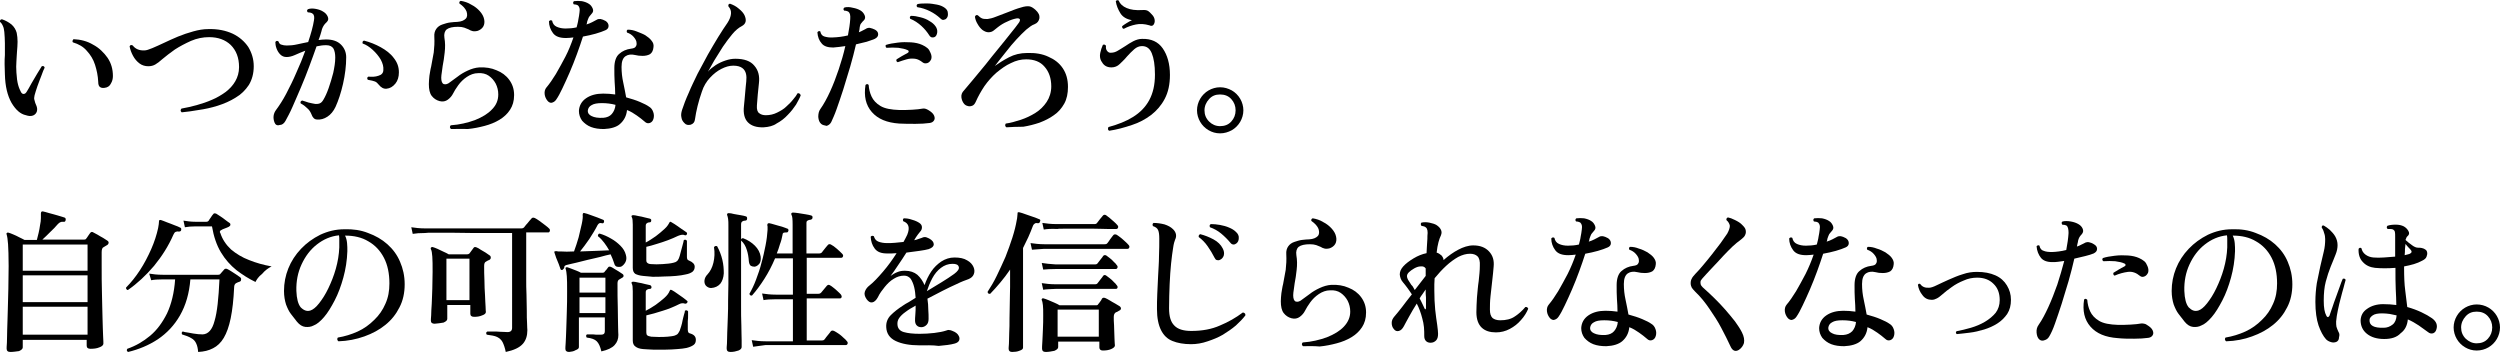
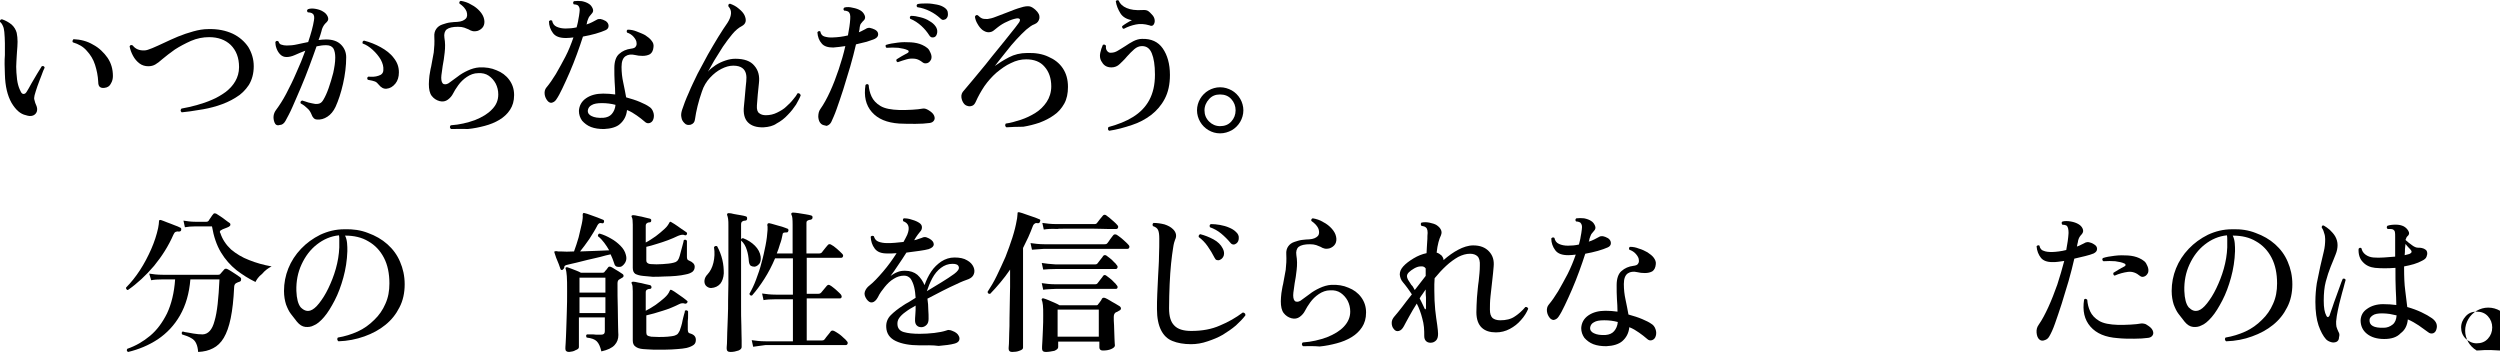
<svg xmlns="http://www.w3.org/2000/svg" version="1.1" id="レイヤー_1" x="0px" y="0px" viewBox="0 0 868 123" style="enable-background:new 0 0 868 123;" xml:space="preserve">
  <path d="M9,40c-1.9-0.4-3.5-1.8-5-4.3c-1.4-2.5-2.2-5.7-2.3-9.9c0-1.2-0.1-2.4-0.1-3.5s0-2.2,0.1-3.2V15c0-1.3-0.1-2.6-0.2-3.9  c-0.1-0.8-0.2-1.5-0.5-2.1C0.7,8.3,0.4,7.9,0,7.6C-0.1,7,0.2,6.7,0.7,6.7C1.9,7.1,3,7.7,4,8.5c0.9,0.8,1.5,1.8,1.8,2.9  c0.2,1,0.3,2,0.3,3.1c0,1.1-0.1,2.2-0.2,3.5c-0.1,1-0.1,2.1-0.2,3.3s-0.1,2.5,0,3.9c0.1,1.8,0.3,3.2,0.6,4.3c0.3,1.1,0.7,1.9,1,2.5  c0.3,0.5,0.7,0.7,1,0.6c0.4,0,0.7-0.3,1-0.8c0.4-0.7,1-1.6,1.6-2.8c0.7-1.1,1.3-2.3,2-3.4s1.2-2,1.6-2.6c0.5-0.2,0.9,0,1,0.5  c-0.3,0.6-0.7,1.5-1.1,2.7c-0.5,1.2-0.9,2.4-1.4,3.7c-0.4,1.3-0.8,2.3-1,3.2c-0.1,0.6-0.2,1.1-0.1,1.4c0.1,0.4,0.2,0.7,0.3,1.1  c0,0.1,0.1,0.3,0.2,0.5c0.1,0.2,0.1,0.4,0.2,0.5c0.3,0.7,0.4,1.4,0.2,2.1c-0.2,0.6-0.6,1.1-1.3,1.4C10.7,40.4,9.9,40.3,9,40L9,40z   M36.3,30.5c-0.7,0.1-1.2,0-1.6-0.3c-0.4-0.3-0.6-0.9-0.6-1.8c-0.1-2.1-0.5-4-1.1-5.9s-1.6-3.5-2.9-4.9c-1.2-1.4-2.8-2.3-4.8-2.9  c-0.1-0.2-0.2-0.4-0.1-0.6c0.1-0.2,0.2-0.4,0.3-0.5c2.5,0.1,4.8,0.7,6.8,1.9c2.1,1.1,3.7,2.7,5,4.5c1.3,1.9,1.9,4,1.9,6.4  c0,0.9-0.2,1.8-0.7,2.6C38.1,29.9,37.3,30.4,36.3,30.5L36.3,30.5z" />
  <path d="M63.1,39c-0.5-0.4-0.5-0.8-0.1-1.3c1.7-0.3,3.5-0.7,5.3-1.2c1.8-0.5,3.6-1.1,5.4-1.9c1.7-0.7,3.3-1.7,4.7-2.7  c1.4-1.1,2.5-2.3,3.3-3.7c0.8-1.4,1.3-3,1.3-4.9c0-3.3-1-5.8-2.9-7.7c-1.9-1.8-4.4-2.7-7.5-2.7c-2.1,0-4.2,0.4-6.3,1.3  c-2,0.9-3.9,1.9-5.6,3c-1.7,1.2-3.1,2.3-4.3,3.3c-1,0.9-1.8,1.5-2.5,1.9c-0.7,0.4-1.5,0.6-2.4,0.6c-1.1,0-2.2-0.3-3.1-1  c-0.9-0.7-1.6-1.5-2.2-2.6c-0.6-1.1-1-2.2-1.2-3.3c0.2-0.5,0.6-0.6,1.1-0.3c0.9,1.2,2.3,1.8,4.1,1.7c0.6,0,1.5-0.3,2.7-0.8  c1.2-0.5,2.5-1.1,4-1.8c1.5-0.7,3.2-1.5,4.9-2.2c1.7-0.7,3.5-1.3,5.3-1.8c1.8-0.5,3.5-0.8,5.2-0.8c3.3-0.1,6.1,0.5,8.5,1.6  c2.3,1.1,4.1,2.7,5.4,4.6c1.2,2,1.9,4.2,1.9,6.7s-0.6,4.7-1.7,6.5c-1.2,1.8-2.7,3.3-4.6,4.4c-1.9,1.2-4,2.1-6.2,2.8  c-2.2,0.7-4.5,1.2-6.7,1.5C66.8,38.6,64.9,38.8,63.1,39L63.1,39z" />
  <path d="M95.3,42.5c-0.6-1.6-0.4-3.1,0.6-4.4c1.1-1.5,2.3-3.3,3.5-5.6c1.2-2.3,2.4-4.7,3.5-7.3c1.2-2.6,2.2-5.1,3.1-7.6  c-1.3,0.5-2.5,1-3.6,1.5c-1.1,0.5-2.1,0.7-2.9,0.7c-0.9,0-1.6-0.3-2.2-0.9c-0.6-0.6-1-1.3-1.3-2.1c-0.3-0.8-0.4-1.6-0.4-2.2  c0.3-0.5,0.7-0.5,1.1-0.2c0.2,0.6,0.5,1,1,1.1c0.5,0.2,1.2,0.3,1.9,0.3c1.1,0,2.3-0.1,3.6-0.4c1.2-0.3,2.5-0.5,3.8-0.8  c1-3,1.7-5.5,2-7.5c0.2-1.1,0.1-1.9-0.4-2.3c-0.2-0.2-0.4-0.3-0.8-0.4c-0.4-0.1-0.7-0.1-0.9-0.1c-0.4-0.4-0.4-0.7,0-1.1  c0.8-0.3,1.8-0.3,2.8-0.1c1,0.2,1.9,0.5,2.6,1c0.7,0.4,1.2,1,1.5,1.7c0.3,0.7,0.2,1.3-0.3,1.8c-0.4,0.4-0.7,0.7-1,1.1  c-0.3,0.4-0.5,0.9-0.7,1.4c-0.1,0.5-0.3,1.1-0.5,1.8c-0.2,0.6-0.4,1.3-0.7,2c0.9-0.1,1.7-0.2,2.6-0.2c2.3,0,4,0.6,5.2,1.8  c1.2,1.2,1.8,2.7,1.8,4.4c0,3-0.4,6.1-1.1,9.2c-0.7,3.1-1.6,5.8-2.6,8c-0.7,1.5-1.7,2.7-2.8,3.4c-1.2,0.8-2.4,1.1-3.6,1  c-0.5,0-0.9-0.2-1.2-0.5c-0.3-0.3-0.6-0.8-0.8-1.4c-0.3-0.7-0.7-1.4-1.3-1.9c-0.6-0.6-1.3-1.2-2.4-1.8c-0.2-0.5,0-0.8,0.5-1  c0.6,0.2,1.4,0.4,2.2,0.7c0.9,0.2,1.7,0.4,2.4,0.5c0.5,0,1,0,1.5-0.2c0.5-0.2,0.9-0.6,1.3-1.3c0.6-1,1.2-2.3,1.8-4  c0.6-1.7,1.1-3.4,1.6-5.3c0.4-1.9,0.7-3.6,0.7-5.3c0-1.3-0.2-2.3-0.6-3.1c-0.5-0.8-1.3-1.2-2.5-1.2c-0.6,0-1.1,0-1.7,0.1  c-0.6,0.1-1.1,0.2-1.7,0.3c-0.7,2.1-1.6,4.4-2.5,6.9c-0.9,2.5-1.9,4.9-2.9,7.3c-1,2.4-2,4.6-2.9,6.7c-0.9,2.1-1.8,3.7-2.5,5  c-0.5,0.9-1.2,1.4-2,1.4C96.2,43.7,95.6,43.3,95.3,42.5L95.3,42.5z M134.2,30.8c-1,0.1-1.9-0.4-2.7-1.4c-0.4-0.5-0.8-0.9-1.3-1.1  c-0.5-0.2-1.3-0.4-2.5-0.6c-0.3-0.5-0.3-0.8,0.2-1.1c1.2,0.1,2.4,0.1,3.5-0.3c1.1-0.3,1.7-1,1.7-2c0.1-1.1-0.2-2.3-0.9-3.6  c-0.7-1.2-1.7-2.4-2.8-3.4c-1.1-1-2.3-1.8-3.5-2.2c-0.1-0.5,0-0.9,0.5-1c2,0.5,4,1.3,5.8,2.3c1.8,1,3.4,2.2,4.5,3.7  c1.2,1.5,1.8,3.1,1.8,5c0,1.6-0.4,2.9-1.2,3.9C136.4,30.1,135.4,30.7,134.2,30.8L134.2,30.8z" />
  <path d="M156.6,44.8c-0.5-0.4-0.5-0.9-0.1-1.3c3.1-0.2,5.9-0.9,8.4-1.8c2.5-1,4.5-2.2,5.9-3.7c1.5-1.5,2.2-3.2,2.2-5.2  c0-1.4-0.3-2.6-0.9-3.8c-0.6-1.1-1.4-2-2.4-2.7c-1-0.7-2.3-1-3.7-0.9c-1.4,0-2.7,0.5-3.9,1.3c-1.2,0.8-2.2,1.8-3,2.9  c-0.8,1.1-1.4,2.1-1.8,2.9c-0.4,0.8-1,1.5-1.8,2.1c-0.8,0.6-1.8,0.8-2.9,0.5c-1.1-0.3-2-0.9-2.7-1.8c-0.7-0.9-1-2.3-1-4.1  c0-0.9,0.1-1.8,0.2-2.9c0.2-1,0.3-2.1,0.6-3.2c0.3-1.6,0.6-3.2,0.9-4.9c0.2-1.7,0.3-3.5,0.2-5.4c-0.1-1.2,0.2-2.1,0.7-2.8  c0.5-0.7,1.2-1.2,2.1-1.5c0.9-0.3,1.8-0.6,2.7-0.7c0.9-0.1,1.8-0.2,2.5-0.2c1.4-0.1,2.3-0.5,2.9-1.1s0.6-1.5,0.3-2.5  c-0.4-1-1.2-1.9-2.5-2.8c-0.1-0.5,0.1-0.8,0.5-0.9c1.2,0.2,2.5,0.6,3.6,1.3c1.2,0.6,2.2,1.4,3,2.3c0.8,0.9,1.3,1.8,1.5,2.8  c0.2,0.9,0.1,1.8-0.3,2.5c-0.4,0.7-1.1,1.2-1.9,1.5c-0.7,0.2-1.4,0.2-1.8,0.1c-0.5-0.1-0.9-0.3-1.4-0.6c-0.5-0.2-1-0.4-1.5-0.6  c-0.6-0.2-1.3-0.3-2.2-0.3c-1.8,0-3.1,0.3-3.9,0.9c-0.7,0.6-1,1.6-0.8,2.9c0.3,1.7,0.3,3.4,0.1,5.1c-0.2,1.7-0.4,3.3-0.7,4.7  c-0.1,0.8-0.2,1.5-0.3,2.2c-0.1,0.7-0.2,1.3-0.2,1.9c0,1.2,0.3,2,0.9,2.2c0.6,0.2,1.4,0,2.2-0.7c0.7-0.5,1.5-1.1,2.6-1.9  c1-0.8,2.2-1.5,3.5-2.1c1.3-0.6,2.6-1,4-1.1c2.2-0.1,4.2,0.2,6,1c1.8,0.7,3.3,1.8,4.4,3.3c1.1,1.5,1.7,3.2,1.7,5.3  c0,2.1-0.5,3.7-1.4,5.1c-0.9,1.4-2.2,2.6-3.7,3.5c-1.5,0.9-3.2,1.6-5.1,2.1c-1.9,0.5-3.8,0.9-5.9,1.1  C160.3,44.7,158.4,44.8,156.6,44.8L156.6,44.8z" />
  <path d="M190.1,35c-0.5-0.6-0.9-1.4-1-2.3c-0.1-0.9,0.1-1.7,0.6-2.3c1.1-1.3,2.2-2.9,3.3-4.7c1.1-1.9,2.2-3.9,3.3-6s2-4.4,2.8-6.7  c-0.9,0.1-1.7,0.2-2.6,0.2c-2.1,0-3.6-0.5-4.5-1.7c-0.9-1.2-1.4-2.6-1.4-4.1c0.3-0.4,0.7-0.5,1.1-0.2c0.2,1,0.7,1.7,1.6,2.1  c0.9,0.4,1.9,0.6,3.1,0.6c1.2,0,2.5-0.1,3.8-0.4c0.2-0.9,0.5-1.8,0.6-2.7c0.2-0.9,0.3-1.7,0.4-2.5c0.1-0.7,0.1-1.2,0-1.5  c-0.1-0.3-0.2-0.6-0.5-0.9c-0.1-0.1-0.4-0.2-0.7-0.3c-0.3,0-0.6-0.1-0.8-0.1c-0.3-0.4-0.3-0.8,0.1-1.1c0.9-0.1,1.8-0.1,2.7,0  c1,0.2,1.8,0.5,2.4,0.9c0.7,0.4,1.1,1,1.4,1.7c0.3,0.7,0.1,1.3-0.4,1.8c-0.4,0.4-0.6,0.8-0.9,1.1c-0.2,0.4-0.4,0.9-0.6,1.5  c0,0.1-0.1,0.3-0.1,0.5c0,0.2-0.1,0.4-0.2,0.6c0.7-0.2,1.4-0.5,2-0.8c0.6-0.3,1.2-0.6,1.7-0.9c0.3-0.2,0.7-0.2,1.2-0.2  c0.5,0.1,1.1,0.3,1.8,0.7c0.6,0.4,1,1,1,1.7c0,0.7-0.4,1.2-1.1,1.5c-0.9,0.4-2,0.8-3.4,1.2c-1.4,0.4-2.8,0.7-4.4,1  c-0.6,1.9-1.3,3.9-2.1,6.1c-0.8,2.2-1.6,4.2-2.5,6.3c-0.9,2-1.7,3.9-2.5,5.5c-0.8,1.7-1.5,3-2.2,4c-0.4,0.6-1,1-1.7,1.1  C191,35.7,190.5,35.5,190.1,35L190.1,35z M209.7,44.8c-1.7,0-3.2-0.2-4.5-0.7c-1.3-0.5-2.3-1.3-3.1-2.2c-0.7-1-1.1-2.1-1.1-3.4  c0.1-1.8,0.9-3.3,2.5-4.4c1.6-1.1,3.6-1.6,5.9-1.6c1.4,0,2.8,0.1,4.2,0.3c0-1.5-0.1-2.9-0.2-4.4c-0.1-1.5-0.1-3.1-0.1-4.8  c0-2.3,0.6-4,1.7-4.9c1.1-1,2.5-1.6,4.1-1.8c0.8-0.1,1.4-0.3,1.6-0.7c0.3-0.4,0.4-0.8,0.3-1.4c0-0.6-0.4-1.3-1-2  c-0.6-0.7-1.4-1.2-2.3-1.5c-0.1-0.2-0.1-0.4-0.1-0.6c0.1-0.2,0.2-0.4,0.4-0.4c1,0,2,0.2,3,0.6s2.1,0.8,3,1.3  c0.9,0.6,1.7,1.2,2.2,1.9c0.6,0.7,0.8,1.4,0.7,2.2c-0.1,1.2-0.5,2-1.2,2.5c-0.7,0.4-1.6,0.6-2.6,0.6c-1,0-1.8-0.1-2.6-0.3  c-1.3-0.3-2.4-0.2-3.3,0.4c-0.9,0.6-1.4,1.8-1.4,3.7c0,1.9,0.2,3.7,0.6,5.5c0.4,1.8,0.7,3.5,1,5.1c1.8,0.5,3.4,1,4.8,1.6  c1.4,0.6,2.4,1.1,3.1,1.6c0.7,0.4,1.2,1,1.5,1.9c0.3,0.8,0.3,1.6,0.1,2.3c-0.2,0.8-0.7,1.3-1.3,1.5c-0.6,0.2-1.2,0.1-1.8-0.5  c-0.8-0.7-1.7-1.4-2.7-2.1c-1-0.7-2.1-1.4-3.4-1.9c-0.2,2.1-1.1,3.7-2.5,4.9C214.1,44.1,212.1,44.7,209.7,44.8L209.7,44.8z   M209.5,40.9c1.2-0.1,2.2-0.5,2.9-1.3c0.7-0.8,1.2-1.9,1.3-3.2c-1.5-0.4-3.1-0.6-4.7-0.6s-2.8,0.2-3.6,0.7c-0.8,0.4-1.2,1.1-1.3,1.8  c-0.1,0.9,0.4,1.6,1.3,2C206.4,40.8,207.7,41,209.5,40.9z" />
  <path d="M265.2,44.2c-2.5,0.1-4.3-0.5-5.5-1.7c-1.2-1.2-1.7-3.1-1.4-5.7c0.1-1.3,0.3-2.7,0.4-4.3c0.1-1.6,0.3-3,0.4-4.2  c0.1-1,0.1-1.9-0.1-2.7c-0.2-0.8-0.6-1.5-1.3-2c-0.7-0.5-1.7-0.8-3.1-0.8c-1.4,0-2.7,0.4-4.1,1.1c-1.4,0.7-2.7,1.7-4,3.1  c-1.2,1.3-2.2,2.9-2.8,4.8c-0.6,1.7-1.1,3.4-1.5,5c-0.4,1.6-0.7,3.2-0.9,4.6c-0.1,1-0.6,1.6-1.5,1.9c-0.9,0.2-1.6,0.1-2.2-0.6  c-0.5-0.5-0.9-1.1-1-1.9c-0.2-0.8-0.1-1.6,0.2-2.6c0.6-1.8,1.3-3.7,2.3-5.9c0.9-2.2,2-4.4,3.1-6.7c1.2-2.3,2.4-4.5,3.6-6.7  s2.5-4.2,3.6-6.1c1.2-1.9,2.2-3.5,3.2-4.9c0.7-1.1,1.1-2.1,1.2-3.1c0.1-1-0.2-1.8-0.9-2.6c-0.1-0.6,0.1-0.9,0.6-0.9  c1.1,0.4,2.1,0.9,3,1.7c1,0.8,1.6,1.5,2,2.3c0.8,1.8,0.5,3-1,3.8c-1,0.5-2.1,1.4-3.2,2.7c-1.1,1.3-2.2,2.8-3.3,4.4  c-1.1,1.7-2.1,3.3-3,4.8c-0.9,1.6-1.6,2.9-2.2,3.9c0.7-0.9,1.7-1.6,2.7-2.3c1.1-0.7,2.2-1.2,3.4-1.6c1.2-0.4,2.3-0.6,3.4-0.6  c3.1,0,5.3,0.8,6.6,2.4c1.4,1.6,1.9,3.6,1.6,6.1c-0.1,1.3-0.3,2.6-0.4,3.9c-0.1,1.3-0.2,2.5-0.3,3.8c-0.1,1.4,0.2,2.3,0.8,2.7  c0.6,0.5,1.4,0.7,2.3,0.7c1.4,0,2.7-0.3,3.9-0.9c1.2-0.6,2.3-1.2,3.2-2.1c0.9-0.8,1.8-1.7,2.4-2.5c0.7-0.8,1.2-1.5,1.5-2.1  c0.3-0.1,0.5,0,0.7,0.1c0.2,0.1,0.3,0.3,0.4,0.6c-0.3,0.9-0.9,1.9-1.6,3.2c-0.8,1.2-1.7,2.4-2.9,3.6c-1.1,1.2-2.4,2.2-3.9,3  C268.5,43.7,266.9,44.1,265.2,44.2L265.2,44.2z" />
  <path d="M285.1,43c-0.6-0.5-0.9-1.3-1-2.4c0-1.1,0.2-2,0.7-2.7c1.2-1.7,2.3-3.7,3.4-6.1c1.1-2.4,2.1-5,3-7.7  c0.9-2.7,1.7-5.4,2.3-8.1c-0.7,0.1-1.5,0.2-2.2,0.3c-0.7,0.1-1.4,0.1-2,0.2c-1.8,0-3.2-0.4-4-1.4c-0.9-1-1.4-2.3-1.5-3.9  c0.1-0.2,0.3-0.3,0.5-0.4c0.2,0,0.4,0,0.5,0.1c0.2,1,0.7,1.6,1.5,1.8c0.7,0.2,1.7,0.4,2.9,0.3c0.7,0,1.6-0.1,2.5-0.2  s1.8-0.3,2.7-0.5c0.4-2.1,0.7-4,0.8-5.7c0.1-1.3-0.1-2.1-0.6-2.5c-0.1-0.1-0.4-0.2-0.7-0.3c-0.3-0.1-0.6-0.1-0.8-0.1  c-0.4-0.4-0.3-0.8,0.1-1.1c0.8-0.2,1.8-0.2,2.9,0.1c1.1,0.2,1.9,0.5,2.6,0.9c0.7,0.4,1.2,1,1.5,1.7c0.3,0.7,0.2,1.3-0.3,1.8  c-0.4,0.3-0.6,0.7-0.9,1s-0.4,0.8-0.5,1.3c0,0.3-0.1,0.6-0.1,0.9c-0.1,0.3-0.1,0.6-0.2,0.9c0.5-0.2,1-0.4,1.5-0.7  c0.5-0.2,0.9-0.5,1.3-0.7c0.3-0.1,0.7-0.2,1.1-0.1c0.5,0.1,1.1,0.3,1.7,0.6c0.7,0.4,1.1,0.9,1.1,1.6c0,0.7-0.4,1.2-1.2,1.6  c-0.7,0.3-1.6,0.6-2.8,1c-1.2,0.3-2.4,0.6-3.7,0.9c-0.6,2.5-1.2,5-2,7.7c-0.8,2.7-1.6,5.3-2.4,7.9c-0.8,2.5-1.6,4.8-2.3,6.8  s-1.4,3.5-1.9,4.6c-0.4,0.7-0.9,1.1-1.6,1.3C286.1,43.5,285.5,43.4,285.1,43L285.1,43z M312.2,42.9c-4.3-0.3-7.4-1.6-9.5-4  c-2.1-2.4-2.8-5.5-2.2-9.4c0.4-0.4,0.8-0.4,1.1,0c0.1,1.4,0.4,2.7,1,4c0.6,1.3,1.6,2.4,3.1,3.3c1.5,0.9,3.7,1.3,6.6,1.4  c1.5,0,2.9,0,4.4-0.1c1.5-0.1,2.7-0.2,3.7-0.4c0.6-0.1,1.2,0.1,1.9,0.5c1,0.6,1.7,1.2,2,1.9c0.3,0.7,0.3,1.2,0,1.7  c-0.3,0.5-0.8,0.8-1.5,0.9c-1.5,0.2-3.1,0.3-4.9,0.3C315.9,43,314,43,312.2,42.9L312.2,42.9z M320.4,21.7c-0.9-0.7-1.8-1.2-2.7-1.3  c-1-0.1-1.9-0.1-2.9,0.2c-1,0.3-2.1,0.6-3.1,1c-0.5-0.2-0.6-0.6-0.4-1c0.6-0.4,1.2-0.7,1.8-1.1c0.7-0.4,1.3-0.7,2-1.1  c0.2-0.1,0.4-0.3,0.4-0.5c0-0.2-0.1-0.4-0.4-0.5c-0.8-0.4-1.9-0.6-3.2-0.8c-1.3-0.1-2.7-0.1-4.1,0c-0.2-0.1-0.3-0.3-0.3-0.5  c-0.1-0.2,0-0.4,0.1-0.5c1.2-0.4,2.5-0.6,4.1-0.8c1.5-0.2,3.1-0.2,4.6-0.1c1.5,0.1,2.8,0.4,3.9,0.9c0.7,0.3,1.3,0.7,1.8,1.1  c0.5,0.4,0.8,1,1.1,1.7c0.4,0.9,0.4,1.6,0.2,2.2c-0.3,0.6-0.7,1.1-1.3,1.3C321.3,22.1,320.8,22,320.4,21.7L320.4,21.7z M324.6,12.8  c-0.3,0.2-0.7,0.2-1,0.2c-0.4-0.1-0.7-0.3-1-0.8c-0.7-1.1-1.6-2.2-2.7-3.2c-1.1-1-2.4-1.9-3.9-2.5c-0.2-0.5-0.1-0.8,0.3-1  c1.1,0,2.2,0.2,3.3,0.5c1.2,0.3,2.2,0.7,3.1,1.3c0.9,0.5,1.6,1.1,2.1,1.8c0.5,0.7,0.7,1.4,0.6,2.2C325.3,12,325,12.6,324.6,12.8  L324.6,12.8z M326.4,6.3c-1-0.9-2.1-1.7-3.5-2.4c-1.4-0.7-2.9-1.2-4.4-1.4c-0.4-0.4-0.3-0.8,0.1-1.1c1-0.2,2.1-0.2,3.3-0.2  c1.2,0,2.3,0.2,3.4,0.4c1.1,0.2,2,0.6,2.7,1.1c0.7,0.5,1.1,1.1,1.1,1.9c0.1,0.8-0.1,1.4-0.5,1.8c-0.2,0.3-0.6,0.4-1,0.5  S326.8,6.7,326.4,6.3L326.4,6.3z" />
  <path d="M349.4,44.2c-0.5-0.4-0.5-0.8-0.2-1.3c1.6-0.2,3.3-0.7,5.2-1.3c1.8-0.6,3.5-1.4,5.1-2.4c1.6-1,2.9-2.3,3.9-3.8  S365,32,365,30c0-2.8-0.8-5.1-2.3-6.8c-1.5-1.8-3.7-2.6-6.4-2.6c-1.8,0-3.5,0.4-5.3,1.3c-1.8,0.8-3.4,2-5,3.3c-1.6,1.4-3,3-4.2,4.7  c-1.2,1.8-2.2,3.6-3,5.4c-0.3,0.7-0.7,1.2-1.2,1.4c-0.5,0.2-1.1,0.3-1.6,0.1c-0.5-0.1-1-0.4-1.3-0.8c-0.5-0.6-0.8-1.4-0.9-2.2  c-0.1-0.9,0.2-1.7,0.9-2.4c0.8-1,1.9-2.2,3.2-3.8c1.3-1.6,2.7-3.3,4.3-5.2c1.5-1.9,3-3.8,4.5-5.6s2.9-3.6,4.1-5.1  c1.2-1.5,2.2-2.7,2.8-3.6c0.5-0.6,0.6-1.1,0.5-1.4c-0.2-0.3-0.6-0.4-1.2-0.3c-1,0.2-2,0.5-3.2,1.1c-1.2,0.5-2.3,1.2-3.2,1.9  c-0.5,0.4-1,0.8-1.5,1.2c-0.5,0.4-1.1,0.6-1.8,0.6c-0.7,0-1.4-0.3-2.1-0.8c-0.7-0.6-1.2-1.2-1.7-2.1c-0.5-0.8-0.8-1.7-0.9-2.5  c0.2-0.5,0.5-0.7,1-0.5c0.5,0.5,1,0.9,1.5,1.1c0.5,0.2,1.1,0.2,1.9,0.2c0.7-0.1,1.7-0.3,2.9-0.8c1.3-0.5,2.7-1,4.2-1.6  c1.5-0.6,3-1.2,4.5-1.6c1.2-0.4,2.2-0.5,2.9-0.4c0.7,0.1,1.4,0.6,2.1,1.2c1.1,1,1.5,1.9,1.4,2.9c-0.2,1-0.7,1.7-1.7,2.1  c-0.9,0.3-1.8,1-2.9,1.9c-1.1,1-2.2,2.1-3.4,3.4c-1.2,1.3-2.3,2.6-3.3,3.9c-1,1.3-1.9,2.4-2.7,3.4c-0.7,1-1.3,1.6-1.5,1.9  c1.4-1,3-2,4.9-3c1.9-1,4-1.5,6.3-1.5c2.8-0.1,5.3,0.3,7.4,1.3c2.1,0.9,3.8,2.2,5,4c1.2,1.8,1.8,3.9,1.8,6.5c0,2.2-0.4,4.2-1.3,5.8  c-0.9,1.6-2.1,3-3.6,4c-1.5,1.1-3.2,1.9-5,2.6c-1.8,0.6-3.7,1.1-5.6,1.4C353,44,351.1,44.1,349.4,44.2L349.4,44.2z" />
  <path d="M385.1,45.4c-0.2-0.1-0.4-0.3-0.4-0.6c0-0.2,0-0.5,0.2-0.7c3.3-0.9,6.1-2,8.5-3.5c2.4-1.5,4.3-3.4,5.6-5.8  c1.3-2.4,2-5.3,2-8.9c0-3.3-0.4-5.7-1.1-7.4c-0.7-1.7-1.8-2.5-3.4-2.5c-1,0-1.9,0.4-2.7,1.1c-0.8,0.7-1.7,1.6-2.5,2.5  c-0.8,1-1.7,1.8-2.5,2.6s-1.8,1.2-2.9,1.2c-0.9,0-1.6-0.2-2.2-0.6c-0.6-0.4-1-1-1.4-1.7c-0.4-0.8-0.5-1.7-0.3-2.7  c0.2-1,0.5-1.9,0.9-2.8c0.2-0.1,0.4-0.2,0.6-0.1c0.2,0.1,0.4,0.2,0.5,0.4c-0.1,0.7,0,1.3,0.4,1.8c0.4,0.5,0.9,0.7,1.4,0.6  c0.7,0,1.5-0.2,2.3-0.7c0.8-0.5,1.7-1,2.6-1.6c0.9-0.6,1.8-1.2,2.8-1.7c1-0.5,2-0.8,3-0.8c3.2-0.1,5.6,1,7.2,3.3  c1.6,2.3,2.5,5.4,2.5,9.2c0,3.3-0.6,6-1.8,8.3c-1.2,2.3-2.8,4.1-4.7,5.6c-2,1.5-4.2,2.7-6.7,3.5C390.3,44.3,387.8,45,385.1,45.4  L385.1,45.4z M390.2,10c-0.2,0-0.4-0.1-0.5-0.3c-0.1-0.2-0.1-0.4-0.1-0.6c0.4-0.3,0.9-0.7,1.6-1.1c0.7-0.4,1.3-0.8,1.8-1  c-1.8-0.3-3.2-1.1-4-2.4s-1.4-2.7-1.6-4.2c0.1-0.2,0.3-0.3,0.5-0.3c0.2-0.1,0.4,0,0.5,0.1c0.5,1.2,1.4,2,2.8,2.6  c1.4,0.6,3.1,0.8,5.2,0.7c1-0.1,1.7,0,2.2,0.3c0.4,0.3,0.9,0.7,1.3,1.2c0.6,0.6,0.9,1.2,1,1.9c0.1,0.7-0.1,1.3-0.4,1.7  c-0.3,0.4-0.8,0.5-1.4,0.2c-1.7-0.5-3.3-0.6-4.7-0.3C392.9,8.8,391.5,9.3,390.2,10L390.2,10z" />
  <path d="M423.6,46.3c-1.5,0-2.8-0.4-4-1.1c-1.2-0.7-2.2-1.7-2.9-2.9c-0.7-1.2-1.1-2.6-1.1-4s0.4-2.8,1.1-4c0.7-1.2,1.7-2.2,2.9-2.9  c1.2-0.7,2.6-1.1,4-1.1c1.5,0,2.8,0.4,4.1,1.1c1.2,0.7,2.2,1.7,2.9,2.9c0.7,1.2,1.1,2.6,1.1,4s-0.4,2.8-1.1,4  c-0.7,1.2-1.7,2.2-2.9,2.9C426.4,45.9,425.1,46.3,423.6,46.3z M423.6,43.8c1.6,0,2.9-0.5,3.9-1.6c1-1.1,1.5-2.4,1.5-3.9  s-0.5-2.8-1.5-3.9c-1-1.1-2.3-1.6-3.9-1.6c-1.6,0-2.8,0.5-3.8,1.6c-1,1.1-1.6,2.4-1.6,3.9s0.5,2.8,1.6,3.9  C420.8,43.2,422.1,43.8,423.6,43.8z" />
-   <path d="M3.6,122.2c-0.9,0-1.3-0.4-1.3-1.2c0-0.1,0-0.8,0.1-2c0-1.2,0.1-2.7,0.1-4.6c0.1-1.9,0.1-4.1,0.2-6.5  c0.1-2.4,0.1-4.9,0.2-7.6c0-2.7,0.1-5.3,0.1-7.9c0-3.5-0.1-6-0.2-7.6c-0.1-1.6-0.3-2.8-0.5-3.4c-0.1-0.2-0.1-0.4,0.1-0.5  c0.2-0.2,0.4-0.2,0.6-0.1c0.4,0.1,0.9,0.3,1.6,0.6c0.7,0.3,1.4,0.6,2.1,1C7.3,82.7,8,83,8.5,83.3h4.3c0.2-0.7,0.4-1.5,0.6-2.4  c0.2-0.9,0.4-1.8,0.5-2.7c0.2-0.9,0.3-1.7,0.3-2.5c0-0.7,0-1.2,0-1.6c0-0.3,0.1-0.5,0.2-0.6c0.1-0.1,0.3-0.1,0.5-0.1  c0.5,0.1,1.2,0.3,2.2,0.6c1,0.3,2,0.5,2.9,0.8c1,0.3,1.7,0.5,2.3,0.7c0.4,0.1,0.6,0.4,0.5,0.9c-0.1,0.5-0.3,0.7-0.8,0.6  c-0.5,0-0.8,0-1.1,0.2c-0.3,0.1-0.6,0.4-0.9,0.7c-0.7,0.8-1.5,1.7-2.5,2.6c-1,1-1.9,1.9-2.8,2.7h14.5c0.3,0,0.6-0.1,0.7-0.3  c0.2-0.3,0.5-0.6,0.7-1c0.3-0.4,0.5-0.7,0.7-1c0.3-0.4,0.7-0.5,1.1-0.2c0.4,0.2,0.8,0.4,1.5,0.8c0.6,0.4,1.2,0.7,1.9,1.1  c0.6,0.4,1.1,0.7,1.4,0.9c0.4,0.2,0.6,0.6,0.5,0.9c-0.1,0.4-0.3,0.6-0.7,0.8c-0.1,0.1-0.3,0.2-0.5,0.3s-0.4,0.2-0.5,0.3  c-0.5,0.2-0.7,0.8-0.7,1.8v4.5c0,3.3,0,6.6,0.1,9.7c0.1,3.2,0.1,6,0.2,8.6c0.1,2.6,0.1,4.6,0.2,6.2c0.1,1.6,0.1,2.5,0.1,2.7  c0,0.5-0.5,1-1.4,1.3c-0.9,0.4-2,0.5-3.1,0.5c-0.9,0-1.3-0.4-1.3-1.1v-2H7.9v2.6c0,0.5-0.4,0.9-1.3,1.3C5.7,122,4.7,122.2,3.6,122.2  L3.6,122.2z M7.9,94h22.5v-9.1H7.9V94z M7.9,104.9h22.5v-9.3H7.9V104.9z M7.9,116.2h22.5v-9.7H7.9V116.2z" />
  <path d="M44.4,100.7c-0.2,0-0.4-0.1-0.5-0.3c-0.1-0.2-0.2-0.3-0.1-0.6c1.7-1.7,3.3-3.7,4.8-6c1.5-2.3,2.8-4.8,3.9-7.3  c1.1-2.5,1.9-5,2.4-7.3c0.2-1.1,0.3-1.8,0.3-2.3c0-0.5,0.2-0.6,0.7-0.5c0.5,0.2,1.2,0.4,2.1,0.8c0.9,0.3,1.8,0.7,2.6,1  c0.9,0.3,1.5,0.6,1.9,0.8c0.4,0.1,0.5,0.4,0.4,0.9c-0.1,0.4-0.4,0.5-0.9,0.5c-0.4-0.1-0.7,0-1,0.1c-0.3,0.1-0.6,0.5-0.8,1  c-1.7,3.9-4,7.5-6.7,10.8C50.7,95.6,47.7,98.4,44.4,100.7L44.4,100.7z M44.5,122.2c-0.5-0.2-0.6-0.6-0.3-1.1c2.9-1,5.5-2.5,7.9-4.5  c2.4-2,4.3-4.6,5.9-7.8c1.5-3.2,2.5-7.2,2.8-11.8h-4.2c-1.8,0-3.2,0.1-4.1,0.3L51.8,95c1.2,0.2,2.8,0.4,4.7,0.4h19.3  c0.3,0,0.6-0.1,0.7-0.3c0.2-0.2,0.4-0.5,0.7-0.8c0.3-0.3,0.5-0.6,0.7-0.8c0.2-0.2,0.6-0.3,1-0.1c0.4,0.2,0.8,0.4,1.4,0.8  c0.6,0.4,1.1,0.7,1.7,1.1c0.6,0.4,1,0.7,1.3,0.9c0.3,0.2,0.5,0.5,0.4,0.9c0,0.4-0.2,0.6-0.5,0.7c-0.4,0.1-0.8,0.3-1.2,0.5  c-0.4,0.2-0.7,0.7-0.7,1.4c-0.2,4.3-0.6,7.9-1.2,10.8c-0.6,2.9-1.4,5.1-2.4,6.8c-1,1.7-2.3,2.9-3.7,3.6c-1.5,0.8-3.2,1.2-5.2,1.3  c-0.1-1.2-0.3-2.2-0.7-3c-0.3-0.7-0.9-1.4-1.7-1.8c-0.8-0.5-1.9-0.9-3.2-1.3c-0.1-0.2-0.1-0.4-0.1-0.6c0.1-0.2,0.2-0.4,0.4-0.4  c0.1,0,0.4,0.1,0.7,0.2c0.8,0.1,1.8,0.3,2.9,0.5c1.2,0.2,2.3,0.3,3.3,0.3c1.9-0.1,3.3-1.6,4.1-4.7c0.9-3,1.4-7.8,1.7-14.4H66.1  c-0.4,4.9-1.6,9-3.6,12.5c-2,3.5-4.6,6.2-7.7,8.3C51.6,119.9,48.2,121.3,44.5,122.2L44.5,122.2z M88.7,97.9  c-2.3-1.1-4.5-2.5-6.6-4.1c-2.1-1.7-3.9-3.7-5.4-6.2c-1.5-2.5-2.5-5.5-3.1-9h-5.7c-1.4,0-2.6,0.1-3.7,0.3l-0.5-2.3  c1.2,0.2,2.6,0.4,4.1,0.4h3.9c0.3,0,0.5-0.1,0.7-0.3c0.2-0.3,0.4-0.7,0.8-1.2c0.3-0.5,0.6-0.9,0.8-1.1c0.2-0.4,0.6-0.4,1.1-0.2  c0.3,0.2,0.8,0.5,1.4,0.9c0.6,0.4,1.2,0.8,1.8,1.3c0.6,0.4,1,0.8,1.4,1c0.2,0.1,0.3,0.3,0.3,0.6c0,0.3-0.2,0.5-0.5,0.7  c-0.4,0.2-0.8,0.4-1.4,0.6c-0.6,0.2-1,0.4-1.3,0.6c-0.2,0.1-0.4,0.2-0.4,0.4c-0.1,0.1-0.1,0.4,0.1,0.6c0.7,2.2,2,4.1,3.7,5.7  c1.8,1.5,3.9,2.8,6.3,3.7c2.5,1,5,1.7,7.8,2.2c-1.2,0.6-2.3,1.4-3.3,2.6C89.7,96.1,89.1,97.1,88.7,97.9L88.7,97.9z" />
  <path d="M117.5,118.5c-0.5-0.4-0.5-0.9-0.2-1.3c2.4-0.4,4.7-1.1,6.9-2.1c2.2-1,4.1-2.4,5.7-4c1.7-1.6,3-3.5,3.9-5.6  c1-2.2,1.4-4.5,1.4-7.1c0-3.4-0.6-6.4-1.9-8.9c-1.3-2.5-3.1-4.4-5.4-5.7c-2.3-1.4-5-2-8.1-2c0.4,0.8,0.6,1.6,0.7,2.6  c0.1,0.9,0.1,1.9,0.1,2.8c-0.1,3.2-0.6,6.3-1.4,9.2c-0.8,2.9-1.8,5.6-3,7.9c-1.2,2.3-2.4,4.3-3.7,5.8c-1.3,1.5-2.5,2.5-3.6,2.9  c-0.9,0.5-1.9,0.6-2.9,0.5c-1-0.1-2-0.7-2.9-1.8c-0.7-0.9-1.4-1.8-2.1-2.7c-0.7-0.9-1.2-2-1.7-3.3c-0.4-1.3-0.7-2.8-0.7-4.7  c0-2.7,0.5-5.3,1.5-7.8c1-2.5,2.5-4.8,4.4-6.8c1.9-2,4.1-3.6,6.7-4.9c2.6-1.2,5.3-1.9,8.4-1.9c2.9-0.1,5.7,0.3,8.2,1.3  c2.5,0.9,4.8,2.2,6.7,3.9c1.9,1.7,3.4,3.7,4.4,6.1c1,2.3,1.6,4.9,1.6,7.8c0,3-0.6,5.7-1.8,8c-1.2,2.4-2.8,4.4-4.9,6.1  c-2.1,1.7-4.5,3-7.3,4C123.7,117.8,120.7,118.4,117.5,118.5L117.5,118.5z M107.8,107.8c0.9-0.3,1.9-1.1,3-2.5  c1.1-1.4,2.2-3.1,3.2-5.2c1-2.1,1.9-4.3,2.6-6.8c0.7-2.5,1.1-4.9,1.2-7.4c0-0.2,0-0.3,0-0.5c0-0.2,0-0.3,0-0.5c0-0.6,0-1.2,0-1.7  c0-0.5,0-1-0.1-1.5c-2.9,0.3-5.4,1.4-7.7,3.2c-2.3,1.8-4,4.1-5.3,6.9c-1.3,2.8-1.9,5.9-1.8,9.2c0.1,2.7,0.6,4.6,1.5,5.7  C105.5,107.8,106.6,108.2,107.8,107.8L107.8,107.8z" />
-   <path d="M175.6,122.2c-0.3-1.5-0.7-2.6-1.1-3.4c-0.4-0.8-1.1-1.4-1.9-1.8c-0.8-0.4-2.1-0.6-3.6-0.8c-0.3-0.5-0.3-0.8,0.2-1.1  c0.3,0,0.9,0,1.8,0c0.9,0,1.8,0,2.8,0.1c1,0,1.8,0.1,2.4,0.1c1.1,0,1.6-0.5,1.6-1.5V80.9h-13.5c-2.7,0-5.3-0.1-7.7-0.1h-6  c-1.6,0-2.6,0-3,0.1c-1.8,0-3.2,0.1-4.3,0.3l-0.5-2.3c1.3,0.2,2.9,0.4,4.8,0.4H181c0.4,0,0.7-0.1,1-0.4c0.1-0.2,0.4-0.5,0.7-0.9  c0.4-0.4,0.7-0.8,1.1-1.3c0.4-0.4,0.6-0.7,0.7-0.8c0.3-0.4,0.7-0.4,1.2-0.2c0.4,0.2,0.9,0.5,1.6,1c0.7,0.5,1.3,1,2,1.5  c0.7,0.5,1.1,0.9,1.3,1.1c0.3,0.2,0.4,0.6,0.3,0.9c-0.1,0.4-0.3,0.5-0.6,0.5h-7.6v16.3c0,1.6,0,3.4,0.1,5.3c0,1.9,0.1,3.7,0.1,5.5  c0,1.8,0,3.2,0.1,4.5c0,1.2,0.1,2,0.1,2.3c0,2-0.5,3.5-1.5,4.7C180.4,120.7,178.4,121.6,175.6,122.2L175.6,122.2z M150.9,112.4  c-0.9,0-1.3-0.4-1.3-1.1c0-0.2,0-0.8,0.1-1.8c0-1,0.1-2.4,0.2-4c0.1-1.6,0.1-3.4,0.2-5.3c0-1.9,0.1-3.9,0.1-5.8c0-2.3,0-4.1-0.1-5.3  c-0.1-1.2-0.2-2.1-0.5-2.6c-0.1-0.2-0.1-0.4,0.1-0.6c0.1-0.1,0.4-0.2,0.6-0.1c0.4,0.1,0.9,0.3,1.6,0.6c0.7,0.3,1.3,0.6,2.1,1  c0.7,0.3,1.3,0.6,1.8,0.9h6.4c0.3,0,0.6-0.1,0.8-0.3l1.4-1.9c0.2-0.4,0.6-0.4,1.1-0.2c0.4,0.2,0.9,0.4,1.4,0.8  c0.6,0.3,1.1,0.7,1.7,1c0.6,0.4,1,0.7,1.3,0.9c0.4,0.2,0.5,0.5,0.5,0.9c0,0.3-0.2,0.6-0.6,0.8c-0.1,0-0.3,0.1-0.5,0.2  c-0.2,0.1-0.3,0.2-0.5,0.3c-0.5,0.2-0.7,0.7-0.7,1.5c0,1.6,0,3.2,0.1,5.1c0,1.8,0.1,3.5,0.2,5.1c0.1,1.6,0.1,3,0.2,4  c0,1.1,0.1,1.7,0.1,1.8c0,0.5-0.4,0.9-1.3,1.2c-0.9,0.4-1.8,0.5-2.8,0.5c-0.9,0-1.3-0.4-1.3-1.1v-3h-8v4.8c0,0.5-0.4,0.9-1.3,1.3  C152.9,112.2,152,112.3,150.9,112.4L150.9,112.4z M155,104.2h8V89.8h-8V104.2z" />
  <path d="M195.3,93.7c-0.4,0.1-0.6,0-0.7-0.3c-0.1-0.4-0.4-1-0.6-1.7c-0.3-0.7-0.6-1.5-0.9-2.2c-0.3-0.8-0.5-1.4-0.6-1.8  c-0.1-0.2-0.1-0.4,0.1-0.4c0.1-0.1,0.3-0.1,0.6-0.1c0.2,0,0.4,0.1,0.6,0.1c0.2,0,0.5,0,0.9,0c1.2,0.1,2.8,0.1,4.6,0  c0.6-1.6,1.1-3.2,1.6-4.9c0.4-1.7,0.8-3.3,1.1-4.7c0.3-1.4,0.4-2.5,0.3-3.1c0-0.3,0.1-0.5,0.2-0.6c0.1-0.1,0.3-0.1,0.5,0  c0.5,0.1,1.1,0.3,1.9,0.6c0.8,0.3,1.6,0.6,2.5,0.9c0.8,0.3,1.5,0.6,2,0.8c0.3,0.1,0.4,0.4,0.3,0.8c-0.1,0.4-0.4,0.5-0.7,0.4  c-0.4-0.1-0.7-0.1-0.9,0c-0.2,0.1-0.4,0.3-0.6,0.6c-0.8,1.6-1.8,3.2-2.9,4.9c-1.2,1.7-2.2,3.1-3.2,4.3c1.8-0.1,3.6-0.1,5.4-0.2  c1.8-0.1,3.4-0.1,4.7-0.2c-0.5-0.9-1.1-1.8-1.7-2.6c-0.6-0.8-1.3-1.6-2.2-2.3c0-0.2,0-0.5,0.1-0.6c0.1-0.2,0.3-0.3,0.5-0.3  c1.4,0.4,2.7,1,3.9,1.7c1.3,0.7,2.4,1.6,3.3,2.5c1,1,1.6,2,1.9,3.2c0.3,1,0.2,1.9-0.2,2.6c-0.4,0.7-0.9,1.2-1.5,1.5  c-0.5,0.1-0.9,0.1-1.4,0c-0.4-0.1-0.8-0.5-0.9-1c-0.4-1.2-0.8-2.3-1.3-3.3c-1,0.2-2.2,0.5-3.6,0.9c-1.4,0.3-2.8,0.7-4.3,1  c-1.5,0.4-2.8,0.7-4,1c-1.2,0.3-2.3,0.5-3,0.7c-0.5,0.1-0.8,0.2-1,0.4c-0.2,0.2-0.2,0.4-0.2,0.7C195.7,93.3,195.6,93.5,195.3,93.7  L195.3,93.7z M197.6,122.2c-0.9,0-1.3-0.4-1.3-1.1c0-0.2,0-0.9,0.1-2c0.1-1.2,0.1-2.7,0.2-4.6c0.1-1.9,0.1-4,0.2-6.3  c0.1-2.3,0.1-4.7,0.1-7.1c0-2.4,0-4-0.1-5.2c-0.1-1.2-0.2-2-0.4-2.5c-0.1-0.3-0.1-0.5,0.1-0.5c0.1-0.1,0.3-0.2,0.5-0.1  c0.4,0.1,0.8,0.3,1.4,0.5c0.6,0.2,1.2,0.5,1.8,0.7c0.6,0.2,1.1,0.5,1.5,0.7h7.5c0.3,0,0.6-0.1,0.7-0.3c0.1-0.2,0.3-0.4,0.6-0.7  c0.2-0.3,0.4-0.5,0.6-0.8c0.2-0.4,0.6-0.4,1.1-0.2c0.3,0.1,0.7,0.4,1.2,0.7c0.5,0.3,1,0.6,1.5,0.9c0.5,0.3,0.9,0.6,1.2,0.8  c0.3,0.2,0.4,0.4,0.4,0.7c0,0.3-0.2,0.5-0.6,0.7c-0.1,0.1-0.3,0.2-0.5,0.3c-0.2,0.1-0.3,0.2-0.5,0.3c-0.3,0.2-0.5,0.6-0.5,1.3  c0,3,0,5.8,0.1,8.4c0,2.6,0.1,4.7,0.1,6.4c0,1.7,0.1,2.7,0.1,3.1c0,1.4-0.4,2.5-1.3,3.5c-0.9,1-2.4,1.7-4.6,2.2  c-0.4-1.7-0.9-2.8-1.6-3.5c-0.7-0.7-1.8-1.1-3.5-1.3c-0.1-0.2-0.2-0.4-0.2-0.6s0.1-0.4,0.3-0.5c0.3,0,0.7,0,1.3,0  c0.6,0,1.3,0,1.9,0.1c0.7,0,1.3,0,1.7,0c0.9,0,1.3-0.4,1.3-1.2v-4.8h-9v10.3c0,0.5-0.4,0.8-1.2,1.1  C199.2,122,198.4,122.1,197.6,122.2L197.6,122.2z M201.2,101.6h9v-5.2h-9V101.6z M201.2,108.7h9v-5.5h-9V108.7z M223.3,95.8  c-1.2-0.1-2.1-0.4-2.7-0.7c-0.6-0.4-0.9-1.1-0.9-2.1V78c0-1.3-0.1-2.2-0.3-2.5c-0.1-0.2-0.2-0.4-0.1-0.6c0.1-0.1,0.3-0.2,0.5-0.2  c0.4,0,1,0.1,1.8,0.3c0.8,0.1,1.5,0.3,2.3,0.5c0.8,0.2,1.3,0.3,1.7,0.4c0.4,0.1,0.6,0.4,0.5,0.7c0,0.4-0.2,0.6-0.6,0.6  c-0.4,0-0.7,0.1-0.9,0.3c-0.3,0.2-0.4,0.5-0.4,0.9v5.8c1.2-0.6,2.3-1.4,3.5-2.2c1.1-0.8,2.1-1.7,3-2.5c0.9-0.8,1.4-1.6,1.7-2.2  c0.1-0.2,0.2-0.3,0.3-0.3c0.1,0,0.3,0,0.5,0.2c0.2,0.1,0.5,0.3,1,0.6c0.5,0.3,1,0.7,1.6,1.1c0.6,0.4,1.1,0.8,1.6,1.1  c0.5,0.3,0.8,0.6,1,0.7c0.2,0.2,0.2,0.5,0,0.8c-0.1,0.1-0.2,0.2-0.4,0.2s-0.3,0-0.4-0.1c-0.5-0.2-1.2-0.1-2.2,0.3  c-1,0.5-2.2,1-3.5,1.5c-1.3,0.5-2.6,0.9-3.9,1.3c-1.3,0.4-2.6,0.8-3.6,1v4.6c0,0.5,0.1,0.8,0.4,1c0.2,0.2,0.7,0.4,1.3,0.4  c1.1,0.1,2.5,0.1,3.9,0c1.5-0.1,2.8-0.2,3.9-0.5c0.5-0.1,0.9-0.3,1.1-0.5c0.3-0.2,0.5-0.6,0.7-1c0.2-0.5,0.4-1.1,0.6-2  c0.2-0.9,0.5-1.7,0.7-2.6c0.2-0.8,0.4-1.4,0.4-1.7c0.4-0.3,0.8-0.2,1.1,0.2c0,0.4,0,1,0,1.8c0,0.8,0,1.6,0,2.4v1.5  c0,0.4,0.1,0.6,0.2,0.8c0.1,0.2,0.4,0.3,0.6,0.4c1.2,0.5,1.9,1.2,1.9,2.1c0,0.7-0.2,1.2-0.7,1.7c-0.5,0.4-1.3,0.8-2.5,1  c-0.9,0.2-2,0.4-3.3,0.5c-1.3,0.1-2.7,0.2-4.1,0.2c-1.4,0.1-2.8,0.1-4,0.1C225.3,96,224.2,95.9,223.3,95.8L223.3,95.8z M223.3,121.2  c-1.2-0.1-2.1-0.4-2.7-0.9c-0.6-0.4-0.9-1.1-0.9-2.1v-17.1c0-1.3-0.1-2.2-0.3-2.5c-0.1-0.2-0.2-0.4-0.1-0.6c0.1-0.1,0.3-0.2,0.5-0.2  c0.4,0,1,0.1,1.8,0.3c0.8,0.1,1.5,0.3,2.3,0.5c0.8,0.2,1.4,0.3,1.8,0.4c0.3,0.1,0.5,0.4,0.5,0.7c0,0.4-0.2,0.6-0.6,0.6  c-0.4,0-0.7,0.1-1,0.3c-0.3,0.2-0.4,0.5-0.4,0.9v6.4c1.2-0.6,2.3-1.3,3.5-2.1c1.1-0.8,2.1-1.6,3-2.4s1.5-1.6,1.8-2.4  c0.1-0.2,0.2-0.4,0.4-0.4c0.1,0,0.3,0.1,0.5,0.2c0.4,0.2,1,0.6,1.7,1.1c0.7,0.5,1.3,0.9,2,1.4c0.6,0.5,1.1,0.9,1.4,1.1  c0.3,0.2,0.3,0.5,0,0.8c-0.2,0.2-0.4,0.3-0.8,0.2c-0.5-0.2-1.2-0.2-2.1,0.3c-1.6,0.8-3.5,1.6-5.5,2.2c-2.1,0.7-4,1.2-5.7,1.6v5.9  c0,0.5,0.1,0.8,0.3,1c0.2,0.2,0.7,0.4,1.4,0.5c0.7,0,1.6,0.1,2.6,0.1s2.1,0,3.1-0.1c1-0.1,1.9-0.2,2.5-0.4c0.5-0.2,0.9-0.4,1.1-0.7  s0.4-0.6,0.6-1c0.1-0.3,0.3-0.8,0.5-1.5c0.2-0.7,0.4-1.4,0.5-2.1c0.2-0.7,0.3-1.4,0.5-2c0.2-0.6,0.3-1,0.3-1.3  c0.4-0.3,0.8-0.2,1.1,0.2c0,0.3,0,0.7,0,1.4c0,0.6,0,1.3-0.1,2c0,0.7,0,1.4,0,1.9v1.1c0,0.4,0.1,0.7,0.2,0.9  c0.1,0.2,0.3,0.3,0.7,0.4c1.3,0.4,1.9,1.1,1.9,2.2c0,0.7-0.2,1.3-0.7,1.7c-0.5,0.4-1.3,0.8-2.5,1.1c-0.9,0.2-1.9,0.3-3.2,0.4  c-1.3,0.1-2.7,0.2-4.2,0.2c-1.5,0-2.9,0-4.2,0C225.3,121.3,224.2,121.3,223.3,121.2L223.3,121.2z" />
  <path d="M246.9,100c-0.7,0-1.3-0.3-1.8-0.8c-0.4-0.5-0.6-1.1-0.5-1.9c0.1-0.7,0.4-1.4,1.1-2.1c0.9-1,1.6-2.3,2-4  c0.4-1.7,0.5-3.5,0.2-5.4c0.3-0.4,0.7-0.5,1.1-0.3c0.8,1.5,1.4,3,1.8,4.7c0.4,1.7,0.5,3.2,0.5,4.7c-0.1,1.5-0.5,2.7-1.2,3.6  C249.3,99.4,248.3,99.9,246.9,100z M253.6,122.2c-0.9,0-1.3-0.4-1.3-1.2c0-0.1,0-0.7,0.1-1.7c0-1,0.1-2.3,0.1-3.9  c0.1-1.6,0.1-3.4,0.2-5.3c0.1-2,0.1-3.9,0.1-5.9c0-2,0.1-3.9,0.1-5.6V78.3c0-0.9,0-1.7-0.1-2.3c-0.1-0.6-0.2-1-0.3-1.2  c-0.1-0.2-0.1-0.4,0-0.6c0.1-0.1,0.3-0.2,0.5-0.2c0.5,0,1.1,0.1,1.8,0.3c0.7,0.1,1.5,0.3,2.3,0.4c0.8,0.1,1.4,0.3,1.8,0.4  c0.4,0.1,0.5,0.3,0.5,0.8c0,0.5-0.3,0.7-0.7,0.7c-0.4,0-0.7,0.1-1,0.3c-0.3,0.2-0.4,0.6-0.4,1.1v20.5c0,2.5,0,5,0,7.5  c0,2.5,0,4.8,0.1,7c0,2.1,0.1,3.9,0.1,5.2c0,1.4,0,2.1,0,2.3c0,0.5-0.4,0.9-1.1,1.2C255.5,122,254.7,122.2,253.6,122.2L253.6,122.2z   M262,92.6c-0.5,0-0.9-0.1-1.3-0.3c-0.4-0.3-0.6-0.8-0.7-1.6c-0.1-1.4-0.3-2.7-0.7-3.9c-0.4-1.3-1-2.4-2-3.3  c-0.1-0.5,0.2-0.8,0.7-0.8c1.6,0.6,3,1.5,4.1,2.6c1.1,1.1,1.8,2.4,2,3.8c0.1,1,0,1.8-0.4,2.4C263.2,92.1,262.7,92.5,262,92.6  L262,92.6z M261.5,120.4l-0.5-2.3c1.3,0.2,2.9,0.4,4.8,0.4h9.5v-14.6h-5.9c-1.8,0-3.3,0.1-4.3,0.3l-0.5-2.3c1.3,0.2,2.9,0.4,4.8,0.4  h5.9V89.7h-6.2c-1.1,2.6-2.3,4.9-3.7,7.1c-1.4,2.2-2.8,4.1-4.3,5.8c-0.5,0.1-0.8-0.1-0.9-0.6c0.8-1.4,1.6-3,2.3-4.9  c0.7-1.9,1.4-3.8,1.9-5.9c0.6-2,1-4.1,1.4-6c0.4-2,0.6-3.8,0.7-5.4c0-0.3,0-0.6,0-0.9c0-0.3,0-0.5-0.1-0.7c0-0.3,0.1-0.5,0.2-0.6  c0.1-0.1,0.3-0.1,0.5-0.1c0.4,0.1,1,0.2,1.9,0.5c0.8,0.2,1.6,0.5,2.5,0.7c0.8,0.3,1.5,0.5,1.9,0.7c0.2,0,0.3,0.1,0.3,0.3  c0.1,0.2,0.1,0.3,0,0.5c-0.1,0.4-0.3,0.5-0.6,0.5c-0.4,0-0.7,0-1,0.1c-0.2,0.1-0.4,0.3-0.4,0.7c-0.2,1.1-0.5,2.3-0.9,3.3  c-0.3,1.1-0.7,2.2-1.1,3.2h5.5v-10c0-1.9-0.1-3-0.4-3.4c-0.1-0.2-0.1-0.4,0-0.6c0.1-0.1,0.3-0.2,0.5-0.2c0.5,0,1.1,0.1,1.9,0.2  c0.8,0.1,1.7,0.3,2.5,0.4c0.8,0.1,1.5,0.3,1.9,0.4c0.4,0.1,0.6,0.4,0.5,0.8c0,0.4-0.3,0.6-0.7,0.7c-0.4,0-0.7,0.1-1,0.3  c-0.3,0.1-0.4,0.4-0.4,0.9v10.5h4.4c0.4,0,0.7-0.1,1-0.4c0.1-0.2,0.3-0.4,0.6-0.8c0.3-0.3,0.5-0.7,0.8-1c0.3-0.3,0.5-0.6,0.6-0.7  c0.3-0.4,0.7-0.4,1.1-0.2c0.6,0.3,1.3,0.8,2.1,1.5c0.8,0.7,1.4,1.3,1.8,1.7c0.3,0.3,0.4,0.6,0.3,0.9c-0.1,0.3-0.3,0.5-0.6,0.5h-12  v12.5h4c0.4,0,0.7-0.1,1-0.4c0.2-0.2,0.5-0.6,1-1.2c0.5-0.6,0.8-1,1-1.2c0.3-0.3,0.6-0.4,1-0.2c0.4,0.2,0.8,0.5,1.3,0.9  c0.5,0.4,1,0.8,1.5,1.3c0.5,0.4,0.8,0.8,1.1,1.1c0.2,0.3,0.3,0.6,0.2,0.9c-0.1,0.3-0.3,0.4-0.6,0.4h-11.5v14.6h5.2  c0.5,0,0.8-0.1,1-0.4c0.1-0.2,0.4-0.4,0.6-0.8c0.3-0.4,0.6-0.7,0.9-1.1c0.3-0.4,0.5-0.6,0.6-0.8c0.3-0.4,0.7-0.4,1.2-0.2  c0.4,0.2,0.9,0.5,1.5,0.9c0.6,0.4,1.2,0.9,1.7,1.4c0.6,0.5,1,0.9,1.2,1.2c0.3,0.3,0.4,0.6,0.3,0.9c-0.1,0.3-0.3,0.5-0.6,0.5h-27.9  C263.9,120.1,262.5,120.2,261.5,120.4L261.5,120.4z" />
  <path d="M319.2,119.9c-3.3,0-6.1-0.5-8.2-1.5c-2.1-1-3.2-2.6-3.3-4.8c-0.1-1.7,0.5-3.1,1.6-4.2c1.1-1.1,2.5-2.2,4.2-3.3  c0.6-0.4,1.2-0.8,2-1.2c0.7-0.4,1.5-0.9,2.4-1.5c-0.1-1.3-0.2-2.5-0.5-3.7c-0.3-1.2-0.7-2.1-1.2-2.9c-0.6-0.7-1.3-1.1-2.3-1.1  c-1.3,0-2.5,0.4-3.6,1.1c-1.2,0.7-2.2,1.7-3.1,2.8c-0.9,1.1-1.8,2.3-2.4,3.6c-0.6,1.1-1.3,1.7-2,1.8c-0.7,0.1-1.3-0.3-1.9-1.1  c-0.7-1-0.9-1.9-0.6-2.7c0.3-0.8,0.8-1.5,1.6-2.1c1.4-1.1,2.9-2.7,4.7-4.8s3.3-4.2,4.7-6.4c-0.6,0-1.1,0.1-1.7,0.1  c-0.6,0-1.1,0-1.6,0c-2,0-3.4-0.5-4.3-1.7c-0.9-1.2-1.3-2.5-1.4-4.1c0.3-0.4,0.6-0.4,1.1-0.2c0.3,1,0.8,1.6,1.6,1.9  c0.8,0.3,1.8,0.5,3,0.5c0.8,0,1.7,0,2.7-0.1s2-0.2,3-0.3c0.2-0.4,0.5-0.9,0.7-1.3c0.2-0.4,0.4-0.8,0.6-1.2c1-2.5,0.5-4-1.4-4.7  c-0.1-0.2-0.1-0.4-0.1-0.6c0.1-0.2,0.2-0.4,0.3-0.4c0.9,0,1.8,0.1,2.9,0.5c1.1,0.3,1.9,0.7,2.5,1.1c0.6,0.4,0.9,0.9,0.9,1.5  c0,0.6-0.2,1.1-0.6,1.5c-0.2,0.2-0.5,0.6-0.8,1c-0.3,0.4-0.5,0.7-0.7,1c-0.1,0.1-0.2,0.3-0.3,0.5c-0.1,0.2-0.2,0.3-0.3,0.5  c0.5-0.1,1-0.2,1.4-0.4c0.4-0.1,0.8-0.3,1.2-0.4c0.4-0.2,0.7-0.3,1.1-0.3s0.9,0.2,1.5,0.5c1.1,0.6,1.6,1.3,1.6,2  c0,0.7-0.6,1.3-1.8,1.7c-0.7,0.2-1.8,0.4-3.2,0.6c-1.4,0.2-2.9,0.4-4.5,0.6c-0.9,1.5-1.9,2.9-2.9,4.4c-1,1.5-1.8,2.7-2.6,3.7  c0.7-0.5,1.5-1,2.3-1.3c0.9-0.4,1.8-0.5,2.7-0.5c1.8,0,3.2,0.5,4.3,1.4c1.1,1,1.9,2.2,2.5,3.6c0.6-1.7,1.3-3.2,2.3-4.7  c1-1.5,2.2-2.6,3.5-3.5c1.4-0.9,2.9-1.4,4.6-1.4c1.8,0,3.3,0.3,4.4,1c1.1,0.6,1.8,1.4,2.2,2.3c0.4,0.9,0.4,1.8,0.1,2.5  c-0.3,0.8-0.9,1.3-1.8,1.7c-1.1,0.4-2.5,0.9-4.1,1.7c-1.6,0.7-3.2,1.5-5,2.4c-1.7,0.9-3.5,1.8-5.2,2.7c0.2,1.3,0.3,2.6,0.3,3.8  c0.1,1.2,0.1,2.3,0.1,3.2c0,0.9-0.2,1.6-0.7,2.1c-0.5,0.5-1.1,0.8-1.8,0.8c-0.7,0-1.2-0.2-1.6-0.6c-0.4-0.4-0.6-1-0.6-1.7  c0-0.4,0-1.1,0.1-2.1c0.1-0.9,0.1-2,0.1-3.1c-0.7,0.4-1.3,0.8-1.9,1.1c-0.6,0.4-1.1,0.7-1.6,1.1c-1,0.7-1.7,1.4-2.2,2.1  c-0.5,0.7-0.7,1.5-0.6,2.4c0.1,1.2,0.8,2.1,2.2,2.5c1.4,0.4,3.2,0.6,5.5,0.6c1.7,0,3.3-0.1,5.1-0.3c1.7-0.2,3.1-0.5,4-0.8  c0.5-0.2,0.9-0.3,1.2-0.2c0.3,0,0.7,0.1,1.1,0.3c1.1,0.4,1.8,1,2.1,1.6c0.4,0.6,0.4,1.2,0.2,1.7c-0.2,0.5-0.8,0.9-1.6,1.1  c-1.4,0.4-3.3,0.6-5.5,0.8C323.8,119.8,321.5,119.9,319.2,119.9L319.2,119.9z M321.8,101.1c1.7-1,3.4-2.1,5.1-3.1  c1.7-1,3.1-2,4.4-2.9c1.2-0.9,1.8-1.7,1.6-2.4c-0.2-0.8-0.9-1.1-2.2-1.1c-1.5,0-2.8,0.5-4,1.4c-1.2,0.9-2.2,2.1-3,3.6  C322.9,98.1,322.3,99.6,321.8,101.1L321.8,101.1z" />
  <path d="M351.4,122.2c-0.8,0-1.2-0.4-1.2-1.1c0-0.1,0-0.7,0.1-1.7c0-1,0.1-2.2,0.1-3.8c0.1-1.5,0.1-3.2,0.1-5.1  c0-1.8,0.1-3.7,0.1-5.6c0-1.9,0.1-3.6,0.1-5.3v-6c-1.1,1.6-2.2,3.1-3.4,4.5c-1.2,1.4-2.3,2.7-3.5,3.9c-0.6,0.1-0.9-0.2-0.9-0.7  c1.1-1.7,2.2-3.5,3.2-5.6c1-2.1,2-4.2,3-6.5c0.9-2.3,1.7-4.5,2.4-6.7c0.7-2.2,1.2-4.2,1.5-6c0.1-0.5,0.2-0.9,0.2-1.3  c0-0.4,0.1-0.7,0.1-1c-0.1-0.4,0.1-0.6,0.6-0.5c0.6,0.1,1.3,0.4,2.2,0.7c0.9,0.3,1.7,0.6,2.6,0.9c0.9,0.3,1.6,0.6,2.1,0.8  c0.4,0.1,0.5,0.4,0.3,0.8c-0.1,0.4-0.3,0.6-0.7,0.6c-0.5-0.1-0.8-0.1-1.1,0.1s-0.5,0.4-0.7,0.9c-0.5,1.3-1,2.6-1.6,3.9  c-0.6,1.3-1.2,2.5-1.8,3.7v16.5c0,1.3,0,2.7,0,4.3c0,1.5,0,3.1,0,4.7c0,1.6,0,3,0,4.4c0,1.4,0,2.4,0,3.3v1.4c0,0.5-0.4,0.8-1.3,1.1  C353.2,122.1,352.3,122.2,351.4,122.2L351.4,122.2z M358.3,86.7l-0.5-2.3c1.4,0.2,3,0.4,4.8,0.4h20.9c0.5,0,0.8-0.1,1-0.4  c0.2-0.3,0.6-0.7,1-1.4c0.5-0.6,0.8-1.1,1-1.3c0.3-0.4,0.7-0.4,1.2-0.2c0.4,0.2,0.8,0.6,1.4,1c0.6,0.5,1.1,0.9,1.6,1.4  c0.5,0.5,0.9,0.8,1.1,1.1c0.3,0.3,0.4,0.6,0.3,0.9c-0.1,0.3-0.3,0.5-0.6,0.5h-2.8c-1.2,0-2.6,0-4.3,0c-1.7,0-3.5,0-5.4,0h-10.8  c-1.6,0-2.9,0-3.9,0c-1,0-1.6,0-1.8,0C360.8,86.5,359.4,86.6,358.3,86.7L358.3,86.7z M363.1,122.2c-0.9,0-1.3-0.4-1.3-1.2  c0-0.3,0-1.1,0.1-2.3c0.1-1.2,0.1-2.7,0.2-4.3c0.1-1.7,0.1-3.4,0.1-5c0-1.5,0-2.6-0.1-3.4c-0.1-0.8-0.2-1.4-0.4-1.8  c-0.1-0.2,0-0.4,0.1-0.5c0.1-0.1,0.3-0.2,0.5-0.1c0.4,0.1,1,0.3,1.7,0.6c0.7,0.3,1.4,0.6,2.1,0.9c0.7,0.3,1.3,0.6,1.8,0.9h12.7  c0.3,0,0.6-0.1,0.7-0.4c0.2-0.2,0.4-0.5,0.7-0.9c0.3-0.4,0.5-0.7,0.6-1c0.3-0.4,0.7-0.4,1.2-0.2c0.4,0.2,0.9,0.4,1.5,0.8  c0.6,0.4,1.2,0.7,1.9,1.1c0.6,0.4,1.1,0.7,1.5,0.9c0.3,0.2,0.5,0.5,0.5,0.8c0,0.3-0.2,0.6-0.7,0.8c-0.1,0.1-0.3,0.2-0.5,0.3  c-0.2,0.1-0.3,0.2-0.5,0.2c-0.2,0.1-0.4,0.3-0.6,0.6c-0.1,0.2-0.2,0.6-0.2,1c0,0.9,0,1.8,0.1,2.9c0,1.1,0.1,2.1,0.1,3.1  c0,1,0.1,1.9,0.1,2.6c0,0.7,0.1,1.1,0.1,1.3c0,0.5-0.4,0.9-1.3,1.3c-0.9,0.4-1.9,0.5-2.9,0.5c-0.8,0-1.2-0.4-1.2-1.1v-2h-14.3v1.9  c0,0.5-0.4,0.9-1.3,1.3C365.1,122,364.1,122.2,363.1,122.2L363.1,122.2z M362.2,93.6l-0.5-2.3c1.3,0.2,2.9,0.4,4.8,0.5h13.7  c0.4,0,0.7-0.1,0.9-0.4c0.2-0.3,0.5-0.7,1-1.3c0.5-0.6,0.8-1,0.9-1.2c0.3-0.4,0.7-0.4,1.1-0.2c0.3,0.2,0.7,0.5,1.2,0.9  c0.5,0.4,1,0.8,1.4,1.3c0.5,0.4,0.8,0.8,1,1.1c0.3,0.3,0.4,0.6,0.3,0.9c-0.1,0.3-0.3,0.5-0.6,0.5h-3.1c-1.1,0-2.4,0-3.8,0  c-1.4,0-2.9,0-4.4,0h-4.3c-1.4,0-2.5,0-3.4,0c-0.9,0-1.6,0-1.8,0C364.7,93.4,363.3,93.5,362.2,93.6L362.2,93.6z M362.2,100.6  l-0.5-2.3c1.3,0.2,2.9,0.4,4.8,0.4h13.7c0.4,0,0.7-0.1,0.9-0.4c0.2-0.3,0.5-0.7,1-1.3c0.5-0.6,0.8-1,0.9-1.2  c0.3-0.4,0.7-0.4,1.1-0.1c0.3,0.2,0.7,0.5,1.2,0.9c0.5,0.4,1,0.8,1.4,1.3c0.5,0.4,0.8,0.8,1,1.1c0.3,0.3,0.4,0.6,0.3,0.9  c-0.1,0.3-0.3,0.4-0.6,0.4h-3.1c-1.1,0-2.4,0-3.8,0c-1.4,0-2.9,0-4.4,0h-4.3c-1.4,0-2.5,0-3.4,0c-0.9,0-1.6,0-1.8,0  C364.7,100.4,363.3,100.4,362.2,100.6L362.2,100.6z M362.4,79.7l-0.5-2.3c1.4,0.2,3,0.4,4.8,0.4H380c0.4,0,0.7-0.1,0.9-0.4  c0.2-0.2,0.5-0.7,1-1.3c0.5-0.6,0.8-1,1-1.2c0.3-0.4,0.7-0.4,1.1-0.2c0.3,0.2,0.7,0.5,1.3,1c0.5,0.4,1,0.9,1.5,1.3  c0.5,0.4,0.8,0.8,1.1,1.1c0.3,0.3,0.4,0.6,0.3,0.9c-0.1,0.3-0.3,0.5-0.6,0.5h-3.1c-1.4,0-2.9-0.1-4.8-0.1h-10.1  c-1.3,0-2.2,0-2.5,0.1C365,79.4,363.5,79.5,362.4,79.7z M367.2,116.9h14.3v-9.4h-14.3V116.9z" />
  <path d="M413.5,119.5c-2.5,0-4.7-0.4-6.4-1.1c-1.8-0.7-3.1-2-4-3.8c-0.9-1.8-1.4-4.2-1.4-7.3c0-1.5,0-3.2,0.1-5.2  c0.1-2,0.2-4.1,0.3-6.4c0.1-2.3,0.3-4.5,0.3-6.7c0.1-2.2,0.1-4.3,0.1-6.2c0-1.2-0.1-2.2-0.4-2.9c-0.3-0.7-0.9-1.1-1.8-1.4  c-0.2-0.5-0.2-0.8,0.2-1.1c1.3,0,2.6,0.2,3.8,0.5c1.2,0.4,2.2,0.9,3,1.7c0.6,0.6,0.9,1.2,1,1.8c0.1,0.6,0,1.2-0.3,1.8  c-0.2,0.5-0.5,1.4-0.7,2.9c-0.2,1.4-0.5,3.2-0.7,5.4c-0.2,2.2-0.4,4.5-0.5,7.2c-0.1,2.6-0.2,5.4-0.2,8.3s0.6,4.8,1.8,6  c1.2,1.3,3.2,1.9,5.9,1.9c3.8,0,7.1-0.6,10-1.9c2.9-1.2,5.5-2.7,7.9-4.5c0.3,0,0.6,0.2,0.7,0.3c0.2,0.2,0.2,0.4,0.2,0.7  c-0.9,1.2-2,2.3-3.3,3.5c-1.4,1.2-2.9,2.2-4.5,3.2c-1.7,1-3.5,1.7-5.3,2.3C417.3,119.2,415.4,119.5,413.5,119.5L413.5,119.5z   M423.6,90.2c-0.4,0.2-0.7,0.2-1.1,0.1c-0.4-0.1-0.6-0.4-0.8-0.8c-0.7-1.4-1.5-2.7-2.4-4c-0.9-1.3-2-2.4-3.1-3.2  c-0.1-0.5,0.1-0.8,0.5-1c1.6,0.4,3.1,1,4.6,1.8c1.5,0.8,2.6,1.9,3.2,3.1c0.5,0.9,0.6,1.7,0.4,2.5C424.7,89.3,424.3,89.9,423.6,90.2  L423.6,90.2z M429.3,84.5c-0.3,0.2-0.6,0.4-1,0.4c-0.4,0-0.8-0.2-1.1-0.6c-0.9-1.1-2-2.2-3.2-3.2c-1.2-1-2.5-1.7-3.9-2.2  c-0.2-0.5-0.2-0.8,0.3-1.1c1,0,2.1,0.1,3.2,0.3c1.1,0.2,2.2,0.5,3.1,0.9c1,0.4,1.8,0.9,2.4,1.5c0.7,0.6,1.1,1.4,1,2.2  C430.1,83.5,429.8,84.1,429.3,84.5z" />
  <path d="M452.4,120.2c-0.5-0.4-0.5-0.9-0.1-1.3c3.1-0.2,5.9-0.9,8.4-1.8c2.5-1,4.5-2.2,5.9-3.7s2.2-3.2,2.2-5.2  c0-1.4-0.3-2.6-0.9-3.8c-0.6-1.1-1.4-2-2.4-2.7c-1-0.7-2.3-1-3.7-0.9c-1.4,0-2.7,0.5-3.9,1.3c-1.2,0.8-2.2,1.8-3,2.9  c-0.8,1.1-1.4,2.1-1.8,2.9c-0.4,0.8-1,1.5-1.8,2.1c-0.8,0.6-1.8,0.8-2.9,0.5c-1.1-0.3-2-0.9-2.7-1.8c-0.7-0.9-1-2.3-1-4.1  c0-0.9,0.1-1.8,0.2-2.8c0.2-1,0.3-2.1,0.6-3.2c0.3-1.6,0.6-3.2,0.9-4.9c0.2-1.7,0.3-3.5,0.2-5.4c-0.1-1.2,0.2-2.1,0.7-2.8  c0.5-0.7,1.2-1.2,2.1-1.5c0.9-0.3,1.8-0.6,2.7-0.7c0.9-0.1,1.8-0.2,2.5-0.2c1.4-0.1,2.3-0.5,2.9-1.1s0.6-1.5,0.3-2.5  c-0.4-1-1.2-1.9-2.5-2.8c-0.1-0.5,0.1-0.8,0.5-0.9c1.2,0.2,2.5,0.6,3.6,1.3c1.2,0.6,2.2,1.4,3,2.3c0.8,0.9,1.3,1.8,1.5,2.8  c0.2,0.9,0.1,1.8-0.3,2.5c-0.4,0.7-1.1,1.2-1.9,1.5c-0.7,0.2-1.4,0.2-1.8,0.1c-0.5-0.1-0.9-0.3-1.4-0.6c-0.5-0.2-1-0.4-1.5-0.6  c-0.6-0.2-1.3-0.3-2.2-0.3c-1.8,0-3.1,0.3-3.9,0.9c-0.7,0.6-1,1.6-0.8,2.9c0.3,1.7,0.3,3.4,0.1,5.1c-0.2,1.7-0.4,3.3-0.7,4.7  c-0.1,0.8-0.2,1.5-0.3,2.2c-0.1,0.7-0.2,1.3-0.2,1.9c0,1.2,0.3,2,0.9,2.2c0.6,0.2,1.4,0,2.2-0.7c0.7-0.5,1.5-1.1,2.6-1.9  c1-0.8,2.2-1.5,3.5-2.1c1.3-0.6,2.6-1,4-1.1c2.2-0.1,4.2,0.2,6,1c1.8,0.7,3.3,1.8,4.4,3.3c1.1,1.5,1.7,3.2,1.7,5.3  c0,2.1-0.5,3.7-1.4,5.1c-0.9,1.4-2.2,2.6-3.7,3.5c-1.5,0.9-3.2,1.6-5.1,2.1c-1.9,0.5-3.8,0.9-5.9,1.1  C456,120.1,454.1,120.2,452.4,120.2L452.4,120.2z" />
  <path d="M496.7,119c-0.7,0-1.2-0.2-1.6-0.6c-0.4-0.4-0.6-1-0.6-1.7c0-1,0-2.1-0.1-3.1c-0.1-1-0.3-2.1-0.6-3.1  c-0.2-0.9-0.5-1.7-0.8-2.6c-0.3-0.9-0.7-1.7-1.1-2.5c-1,1.5-1.8,3-2.6,4.4c-0.8,1.4-1.4,2.6-1.9,3.5c-0.5,0.9-1,1.4-1.7,1.6  c-0.7,0.2-1.3,0-1.8-0.7c-0.5-0.6-0.7-1.3-0.7-2.1s0.3-1.5,1-2.3c0.7-0.8,1.6-1.9,2.6-3.2s2.1-2.8,3.4-4.4c-0.5-0.8-1.1-1.6-1.6-2.3  c-0.5-0.7-1-1.3-1.5-1.9c-0.7-0.8-1-1.7-1.1-2.7c0-1,0.4-1.9,1.2-2.8c0.9-1,2.1-1.9,3.6-2.8c1.5-0.9,3-1.5,4.5-1.8  c0.1-1.4,0.1-2.6,0.2-3.6c0.1-1,0.1-1.8,0.1-2.4c0.2-1.5,0-2.5-0.5-2.9c-0.2-0.2-0.4-0.3-0.7-0.4c-0.3-0.1-0.6-0.1-0.9-0.2  c-0.1-0.2-0.2-0.4-0.2-0.6c0-0.2,0.1-0.4,0.2-0.5c0.8-0.2,1.8-0.2,2.8,0c1,0.2,1.9,0.5,2.4,0.8c0.6,0.4,1.2,0.9,1.5,1.5  c0.4,0.7,0.4,1.3,0.1,2.1c-0.6,1.2-1.2,3.2-1.5,6c0.7,0.2,1.2,0.6,1.7,1c0.4,0.5,0.7,1,0.7,1.6c1.7-1.5,3.4-2.7,5.1-3.6  s3.5-1.5,5.2-1.5c2.4,0,4.2,0.7,5.5,2.1c1.3,1.4,1.8,3.1,1.6,5.2c-0.1,1.5-0.3,3.2-0.5,5c-0.2,1.8-0.4,3.7-0.6,5.4  c-0.2,1.8-0.2,3.3-0.2,4.6c0,1.4,0.3,2.3,0.9,2.9c0.6,0.5,1.5,0.8,2.7,0.8c2,0,3.7-0.4,5-1.3c1.4-0.9,2.6-2,3.7-3.3  c0.5-0.1,0.8,0.1,1,0.6c-0.6,1.4-1.4,2.7-2.5,3.9c-1.1,1.3-2.4,2.3-3.9,3.1c-1.5,0.8-3.1,1.2-4.8,1.2c-2.1,0-3.7-0.5-4.9-1.6  c-1.2-1.1-1.9-2.9-1.9-5.4c0-1.5,0.1-3.2,0.2-5.1c0.2-1.9,0.3-3.8,0.6-5.7c0.2-1.9,0.4-3.7,0.4-5.3c0.1-1.6-0.2-2.7-0.8-3.3  c-0.6-0.6-1.5-0.9-2.6-0.9c-1.4,0-2.7,0.4-4.1,1.1c-1.4,0.8-2.8,1.8-4.2,3.1c-1.4,1.3-2.7,2.7-4,4.3c0,0.7-0.1,1.4-0.1,2.1v2.2  c0,2.3,0.1,4.5,0.3,6.6c0.2,2.1,0.5,3.8,0.7,5.3c0.2,1.5,0.3,2.5,0.3,3.1c0,1-0.2,1.8-0.7,2.3C498.1,118.7,497.5,119,496.7,119  L496.7,119z M491.2,100.7c1.2-1.6,2.5-3.2,3.8-4.9c0-0.5,0-0.9,0-1.3c0-0.4,0-0.9,0-1.3c-0.4-0.6-1-0.8-1.8-0.7  c-0.7,0-1.5,0.3-2.2,0.7c-0.7,0.4-1.4,0.9-1.8,1.3c-0.5,0.5-0.7,0.9-0.7,1.4c0,0.4,0.2,1,0.6,1.6c0.2,0.4,0.6,0.8,0.9,1.4  C490.5,99.3,490.8,100,491.2,100.7L491.2,100.7z M494.6,107.1c0.1,0.2,0.2,0.3,0.3,0.3s0.2-0.2,0.2-0.4v-3.7c0-0.4-0.1-0.9-0.1-1.3  v-1.5c-0.4,0.5-0.7,1.1-1.1,1.6c-0.4,0.5-0.7,1-1,1.5c0.4,0.7,0.7,1.4,1,2C494.2,106.3,494.5,106.8,494.6,107.1L494.6,107.1z" />
  <path d="M538.1,110.4c-0.5-0.6-0.9-1.4-1-2.3c-0.1-0.9,0.1-1.7,0.6-2.3c1.1-1.3,2.2-2.9,3.3-4.7c1.1-1.9,2.2-3.9,3.3-6  c1.1-2.2,2-4.4,2.8-6.7c-0.9,0.1-1.7,0.2-2.6,0.2c-2.1,0-3.6-0.5-4.5-1.7c-0.9-1.2-1.4-2.6-1.4-4.1c0.3-0.4,0.7-0.5,1.1-0.2  c0.2,1,0.7,1.7,1.6,2.1c0.9,0.4,1.9,0.6,3.1,0.6c1.2,0,2.5-0.1,3.8-0.4c0.2-0.9,0.5-1.8,0.6-2.7c0.2-0.9,0.3-1.7,0.4-2.5  c0.1-0.7,0.1-1.2,0-1.5c-0.1-0.3-0.2-0.6-0.5-0.9c-0.1-0.1-0.4-0.2-0.7-0.3c-0.3-0.1-0.6-0.1-0.8-0.1c-0.3-0.4-0.3-0.8,0.1-1.1  c0.9-0.1,1.8-0.1,2.7,0c1,0.2,1.8,0.5,2.4,0.9c0.7,0.4,1.1,1,1.4,1.7c0.3,0.7,0.1,1.3-0.4,1.8c-0.4,0.4-0.6,0.8-0.9,1.1  c-0.2,0.4-0.4,0.9-0.6,1.5c0,0.1-0.1,0.3-0.1,0.5c0,0.2-0.1,0.4-0.2,0.6c0.7-0.2,1.4-0.5,2-0.8c0.6-0.3,1.2-0.6,1.7-0.9  c0.3-0.2,0.7-0.2,1.2-0.2c0.5,0.1,1.1,0.3,1.8,0.7c0.6,0.4,1,1,1,1.7s-0.4,1.2-1.1,1.5c-0.9,0.4-2,0.8-3.4,1.2  c-1.4,0.4-2.8,0.7-4.4,1c-0.6,1.9-1.3,3.9-2.1,6.1c-0.8,2.2-1.6,4.2-2.5,6.3c-0.9,2-1.7,3.9-2.5,5.5c-0.8,1.7-1.5,3-2.2,4  c-0.4,0.6-1,1-1.7,1.1C539.1,111.1,538.5,110.9,538.1,110.4L538.1,110.4z M557.7,120.2c-1.7,0-3.2-0.2-4.5-0.7  c-1.3-0.5-2.3-1.3-3.1-2.2c-0.7-1-1.1-2.1-1.1-3.4c0.1-1.8,0.9-3.3,2.5-4.4c1.6-1.1,3.6-1.6,5.9-1.6c1.4,0,2.8,0.1,4.2,0.3  c0-1.5-0.1-2.9-0.2-4.4c-0.1-1.5-0.1-3.1-0.1-4.8c0-2.3,0.6-4,1.7-4.9c1.1-1,2.5-1.6,4.1-1.8c0.8-0.1,1.4-0.3,1.6-0.7  c0.3-0.4,0.4-0.8,0.3-1.4c0-0.6-0.4-1.3-1-2c-0.6-0.7-1.4-1.2-2.3-1.5c-0.1-0.2-0.1-0.4-0.1-0.6c0.1-0.2,0.2-0.4,0.4-0.4  c1,0,2,0.2,3,0.6c1.1,0.3,2.1,0.8,3,1.3c0.9,0.6,1.7,1.2,2.2,1.9c0.5,0.7,0.8,1.4,0.7,2.2c-0.1,1.2-0.5,2-1.2,2.5  c-0.7,0.4-1.6,0.6-2.6,0.6c-1,0-1.8-0.1-2.6-0.3c-1.3-0.3-2.4-0.2-3.3,0.4c-0.9,0.6-1.4,1.8-1.4,3.7c0,1.9,0.2,3.7,0.6,5.5  c0.4,1.8,0.7,3.5,1,5.1c1.8,0.5,3.4,1,4.8,1.6c1.4,0.6,2.4,1.1,3.1,1.6c0.7,0.4,1.2,1,1.5,1.9c0.3,0.8,0.3,1.6,0.1,2.3  c-0.2,0.8-0.7,1.3-1.3,1.5c-0.6,0.2-1.2,0.1-1.8-0.5c-0.8-0.7-1.7-1.4-2.7-2.1c-1-0.7-2.1-1.4-3.4-1.9c-0.2,2.1-1.1,3.7-2.5,4.9  C562,119.5,560.1,120.1,557.7,120.2L557.7,120.2z M557.5,116.3c1.2-0.1,2.2-0.5,2.9-1.3c0.7-0.8,1.2-1.9,1.3-3.2  c-1.5-0.4-3-0.6-4.7-0.6s-2.8,0.2-3.6,0.7c-0.8,0.4-1.2,1.1-1.3,1.8c-0.1,0.9,0.4,1.6,1.3,2C554.4,116.2,555.7,116.4,557.5,116.3z" />
-   <path d="M603.7,121.5c-1.2,0.7-2.2,0.3-2.9-1.3c-0.9-2-2-4.1-3.2-6.4s-2.6-4.4-4.1-6.6c-1.5-2.2-3.1-4.2-4.9-5.9  c-0.6-0.6-1-1.1-1.2-1.4c-0.2-0.4-0.4-0.9-0.4-1.5c0-0.7,0.1-1.2,0.4-1.7c0.2-0.5,0.7-1,1.3-1.7c0.7-0.7,1.6-1.7,2.6-2.9  c1-1.2,2.1-2.5,3.1-3.8c1.1-1.4,2.1-2.7,3-3.9c0.9-1.3,1.7-2.4,2.3-3.3c0.6-1.1,0.9-2,0.9-2.7c-0.1-0.7-0.5-1.4-1.2-2  c0-0.2,0-0.4,0.1-0.6c0.1-0.2,0.3-0.3,0.5-0.3c0.6,0.1,1.4,0.4,2.4,0.9c1,0.5,1.9,1,2.6,1.8c0.6,0.6,1,1.1,1.1,1.7  c0.1,0.6,0.1,1.1-0.2,1.7c-0.2,0.5-0.6,0.9-1.1,1.3c-0.5,0.4-1.1,0.9-1.8,1.4c-0.9,0.7-1.9,1.7-3,2.8c-1.1,1.1-2.2,2.3-3.3,3.5  c-1.1,1.2-2.2,2.3-3.1,3.3c-0.9,1-1.7,1.8-2.2,2.4c-0.4,0.4-0.6,0.7-0.8,1c-0.2,0.2-0.2,0.6-0.2,0.9c0,0.4,0.1,0.7,0.3,1  c0.2,0.3,0.6,0.7,1.3,1.3c1,0.9,2.1,1.9,3.3,3.1c1.2,1.2,2.5,2.5,3.7,3.9c1.2,1.4,2.4,2.8,3.4,4.1c1,1.4,1.8,2.6,2.4,3.8  c0.7,1.4,0.9,2.6,0.7,3.7C605.2,120.1,604.6,120.9,603.7,121.5L603.7,121.5z" />
-   <path d="M620.7,110.4c-0.5-0.6-0.9-1.4-1-2.3c-0.1-0.9,0.1-1.7,0.6-2.3c1.1-1.3,2.2-2.9,3.3-4.7c1.1-1.9,2.2-3.9,3.3-6  c1.1-2.2,2-4.4,2.8-6.7c-0.9,0.1-1.7,0.2-2.6,0.2c-2.1,0-3.6-0.5-4.5-1.7c-0.9-1.2-1.4-2.6-1.4-4.1c0.3-0.4,0.7-0.5,1.1-0.2  c0.2,1,0.7,1.7,1.6,2.1c0.9,0.4,1.9,0.6,3.1,0.6c1.2,0,2.5-0.1,3.8-0.4c0.2-0.9,0.5-1.8,0.6-2.7c0.2-0.9,0.3-1.7,0.4-2.5  c0.1-0.7,0.1-1.2,0-1.5c-0.1-0.3-0.2-0.6-0.5-0.9c-0.1-0.1-0.4-0.2-0.7-0.3c-0.3,0-0.6-0.1-0.8-0.1c-0.3-0.4-0.3-0.8,0.1-1.1  c0.9-0.1,1.8-0.1,2.7,0c1,0.2,1.8,0.5,2.4,0.9c0.7,0.4,1.1,1,1.4,1.7c0.3,0.7,0.1,1.3-0.4,1.8c-0.4,0.4-0.6,0.8-0.9,1.1  c-0.2,0.4-0.4,0.9-0.6,1.5c0,0.1-0.1,0.3-0.1,0.5c0,0.2-0.1,0.4-0.2,0.6c0.7-0.2,1.4-0.5,2-0.8c0.6-0.3,1.2-0.6,1.7-0.9  c0.3-0.2,0.7-0.2,1.2-0.2c0.5,0.1,1.1,0.3,1.8,0.7c0.6,0.4,1,1,1,1.7s-0.4,1.2-1.1,1.5c-0.9,0.4-2,0.8-3.4,1.2  c-1.4,0.4-2.8,0.7-4.4,1c-0.6,1.9-1.3,3.9-2.1,6.1c-0.8,2.2-1.6,4.2-2.5,6.3c-0.9,2-1.7,3.9-2.5,5.5c-0.8,1.7-1.5,3-2.2,4  c-0.4,0.6-1,1-1.7,1.1C621.7,111.1,621.1,110.9,620.7,110.4L620.7,110.4z M640.3,120.2c-1.7,0-3.2-0.2-4.5-0.7  c-1.3-0.5-2.3-1.3-3.1-2.2c-0.7-1-1.1-2.1-1.1-3.4c0.1-1.8,0.9-3.3,2.5-4.4c1.6-1.1,3.6-1.6,5.9-1.6c1.4,0,2.8,0.1,4.2,0.3  c0-1.5-0.1-2.9-0.2-4.4c-0.1-1.5-0.1-3.1-0.1-4.8c0-2.3,0.6-4,1.7-4.9c1.1-1,2.5-1.6,4.1-1.8c0.8-0.1,1.4-0.3,1.6-0.7  c0.3-0.4,0.4-0.8,0.3-1.4c0-0.6-0.4-1.3-1-2c-0.6-0.7-1.4-1.2-2.3-1.5c-0.1-0.2-0.1-0.4-0.1-0.6c0.1-0.2,0.2-0.4,0.4-0.4  c1,0,2,0.2,3,0.6c1.1,0.3,2.1,0.8,3,1.3c0.9,0.6,1.7,1.2,2.2,1.9c0.5,0.7,0.8,1.4,0.7,2.2c-0.1,1.2-0.5,2-1.2,2.5  c-0.7,0.4-1.6,0.6-2.6,0.6c-1,0-1.8-0.1-2.5-0.3c-1.3-0.3-2.4-0.2-3.3,0.4c-0.9,0.6-1.4,1.8-1.4,3.7c0,1.9,0.2,3.7,0.6,5.5  c0.4,1.8,0.7,3.5,1,5.1c1.8,0.5,3.4,1,4.8,1.6c1.4,0.6,2.4,1.1,3.1,1.6c0.7,0.4,1.2,1,1.5,1.9c0.3,0.8,0.3,1.6,0.1,2.3  c-0.2,0.8-0.7,1.3-1.3,1.5c-0.6,0.2-1.2,0.1-1.8-0.5c-0.8-0.7-1.7-1.4-2.7-2.1c-1-0.7-2.1-1.4-3.4-1.9c-0.2,2.1-1.1,3.7-2.5,4.9  C644.7,119.5,642.7,120.1,640.3,120.2L640.3,120.2z M640.1,116.3c1.2-0.1,2.2-0.5,3-1.3c0.7-0.8,1.2-1.9,1.3-3.2  c-1.5-0.4-3-0.6-4.7-0.6s-2.8,0.2-3.6,0.7c-0.8,0.4-1.2,1.1-1.3,1.8c-0.1,0.9,0.4,1.6,1.3,2C637,116.2,638.3,116.4,640.1,116.3z" />
-   <path d="M679.4,116c-0.4-0.3-0.4-0.6-0.1-1c1.6-0.3,3.3-0.7,5-1.2c1.7-0.5,3.4-1.2,4.9-2.1c1.5-0.9,2.7-1.9,3.7-3.1  c0.9-1.2,1.4-2.7,1.4-4.4c0-2.4-0.7-4.3-2.2-5.7c-1.4-1.4-3.3-2.1-5.6-2.1c-1.6,0-3.2,0.3-4.7,1c-1.5,0.6-3,1.4-4.2,2.3  c-1.3,0.9-2.3,1.7-3.2,2.5c-0.7,0.6-1.3,1.1-1.9,1.4c-0.6,0.3-1.1,0.5-1.8,0.5c-1.3,0-2.4-0.5-3.2-1.6c-0.9-1.1-1.4-2.3-1.6-3.6  c0.2-0.4,0.4-0.5,0.8-0.3c0.7,1,1.7,1.4,3.1,1.3c0.6,0,1.5-0.3,2.7-0.9c1.2-0.6,2.6-1.2,4.1-1.9c1.6-0.7,3.2-1.4,4.9-1.9  c1.7-0.6,3.3-0.8,4.9-0.8c2.5,0,4.6,0.4,6.4,1.2c1.8,0.8,3.1,2,4,3.5c0.9,1.5,1.4,3.1,1.4,5s-0.4,3.5-1.3,4.9  c-0.9,1.3-2,2.4-3.4,3.3c-1.4,0.9-3,1.6-4.6,2.1c-1.7,0.5-3.3,0.9-5,1.1C682.2,115.7,680.7,115.9,679.4,116L679.4,116z" />
  <path d="M708.1,117.9c-0.6-0.5-0.9-1.3-1-2.4c-0.1-1.1,0.2-2,0.7-2.7c1.2-1.7,2.3-3.8,3.4-6.2c1.1-2.4,2.1-5,3.1-7.8  c0.9-2.8,1.7-5.5,2.4-8.2c-0.7,0.1-1.5,0.2-2.2,0.3c-0.7,0.1-1.3,0.1-1.9,0.1c-1.9,0-3.2-0.5-4-1.5s-1.4-2.4-1.5-4  c0.1-0.2,0.3-0.3,0.5-0.3c0.2-0.1,0.4,0,0.5,0.1c0.2,1,0.7,1.6,1.5,1.8c0.7,0.3,1.7,0.4,2.8,0.4c0.7,0,1.6-0.1,2.4-0.2  c0.9-0.1,1.8-0.3,2.6-0.5c0.4-2.1,0.7-4.1,0.8-5.9c0-1.2-0.2-2.1-0.6-2.5c-0.1-0.1-0.4-0.2-0.7-0.3c-0.3,0-0.6-0.1-0.9-0.1  c-0.1-0.2-0.2-0.4-0.2-0.6c0-0.2,0.1-0.4,0.3-0.5c0.8-0.2,1.8-0.2,2.9,0c1.1,0.2,1.9,0.5,2.6,0.9c0.7,0.4,1.2,0.9,1.5,1.6  c0.3,0.7,0.2,1.3-0.3,1.9c-0.3,0.3-0.6,0.7-0.8,1c-0.2,0.4-0.4,0.8-0.5,1.3c0,0.3-0.1,0.6-0.2,1c-0.1,0.3-0.1,0.7-0.2,1  c0.6-0.2,1.1-0.4,1.6-0.7c0.5-0.2,1-0.5,1.4-0.7c0.3-0.1,0.7-0.2,1.2-0.1c0.5,0.1,1.1,0.3,1.7,0.7c0.7,0.4,1.1,0.9,1.1,1.6  c0,0.7-0.4,1.2-1.2,1.6c-0.7,0.3-1.7,0.6-2.9,0.9c-1.2,0.3-2.4,0.6-3.8,0.9c-0.6,2.5-1.2,5.1-2,7.8c-0.8,2.7-1.6,5.3-2.4,7.9  c-0.8,2.5-1.6,4.8-2.3,6.8c-0.7,2-1.4,3.5-2,4.5c-0.4,0.7-0.9,1.1-1.6,1.3C709.2,118.4,708.6,118.3,708.1,117.9L708.1,117.9z   M735.3,117.4c-4.3-0.3-7.4-1.6-9.5-4c-2.1-2.4-2.8-5.5-2.2-9.4c0.4-0.4,0.7-0.3,1.1,0.1c0.1,1.4,0.4,2.7,1,4  c0.6,1.3,1.6,2.4,3.1,3.3c1.5,0.9,3.7,1.3,6.6,1.4c1.5,0,2.9,0,4.4-0.1c1.5-0.1,2.7-0.2,3.7-0.4c0.3,0,0.6,0,1,0.1  c0.4,0.1,0.7,0.2,0.9,0.4c1,0.6,1.7,1.2,2,1.9c0.3,0.7,0.3,1.2,0,1.7c-0.3,0.5-0.8,0.8-1.5,0.9c-1.5,0.2-3.1,0.3-4.9,0.3  C739,117.6,737.2,117.6,735.3,117.4L735.3,117.4z M743,95.8c-1.3-1.1-2.7-1.6-4.2-1.4s-3,0.6-4.6,1.3c-0.2-0.1-0.4-0.2-0.4-0.4  c-0.1-0.2-0.1-0.4,0-0.6c0.6-0.4,1.2-0.7,1.8-1.1c0.6-0.4,1.3-0.7,2-1.1c0.2-0.1,0.4-0.3,0.4-0.5c0-0.2-0.1-0.4-0.4-0.5  c-0.8-0.4-1.8-0.6-3.2-0.8c-1.3-0.1-2.7-0.1-4.1,0c-0.4-0.3-0.5-0.6-0.2-1.1c1.2-0.4,2.5-0.6,4.1-0.8c1.6-0.2,3.1-0.2,4.6-0.1  c1.5,0.1,2.8,0.4,3.9,0.9c0.7,0.3,1.3,0.7,1.8,1.1c0.5,0.4,0.8,1,1.1,1.7c0.4,0.9,0.4,1.7,0.2,2.3c-0.3,0.6-0.7,1.1-1.3,1.3  C744,96.2,743.5,96.2,743,95.8L743,95.8z" />
  <path d="M772.9,118.5c-0.5-0.4-0.5-0.9-0.2-1.3c2.4-0.4,4.7-1.1,6.9-2.1c2.2-1,4.1-2.4,5.7-4c1.7-1.6,3-3.5,3.9-5.6  c1-2.2,1.4-4.5,1.4-7.1c0-3.4-0.6-6.4-1.9-8.9c-1.3-2.5-3.1-4.4-5.4-5.7c-2.3-1.4-5-2-8.1-2c0.4,0.8,0.6,1.6,0.7,2.6  c0.1,0.9,0.1,1.9,0.1,2.8c-0.1,3.2-0.6,6.3-1.4,9.2c-0.8,2.9-1.8,5.6-3,7.9c-1.2,2.3-2.4,4.3-3.7,5.8c-1.3,1.5-2.5,2.5-3.6,2.9  c-0.9,0.5-1.9,0.6-2.9,0.5c-1-0.1-2-0.7-2.9-1.8c-0.7-0.9-1.4-1.8-2.1-2.7c-0.7-0.9-1.2-2-1.7-3.3c-0.4-1.3-0.7-2.8-0.7-4.7  c0-2.7,0.5-5.3,1.5-7.8c1-2.5,2.5-4.8,4.4-6.8c1.9-2,4.1-3.6,6.7-4.9c2.6-1.2,5.3-1.9,8.4-1.9c3-0.1,5.7,0.3,8.2,1.3  c2.5,0.9,4.8,2.2,6.7,3.9c1.9,1.7,3.4,3.7,4.4,6.1c1,2.3,1.6,4.9,1.6,7.8c0,3-0.6,5.7-1.8,8c-1.2,2.4-2.8,4.4-4.9,6.1  c-2.1,1.7-4.5,3-7.3,4C779.2,117.8,776.2,118.4,772.9,118.5L772.9,118.5z M763.3,107.8c0.9-0.3,1.9-1.1,3-2.5  c1.1-1.4,2.2-3.1,3.2-5.2c1-2.1,1.9-4.3,2.6-6.8c0.7-2.5,1.1-4.9,1.2-7.4c0-0.2,0-0.3,0-0.5c0-0.2,0-0.3,0-0.5c0-0.6,0-1.2,0-1.7  c0-0.5,0-1-0.1-1.5c-2.9,0.3-5.4,1.4-7.7,3.2c-2.3,1.8-4,4.1-5.3,6.9c-1.3,2.8-1.9,5.9-1.8,9.2c0.1,2.7,0.6,4.6,1.5,5.7  C761,107.8,762,108.2,763.3,107.8L763.3,107.8z" />
  <path d="M811.2,118.7c-0.5,0.2-1.1,0.3-1.8,0.1c-0.7-0.2-1.3-0.5-1.8-1c-1-1.1-1.9-2.8-2.6-4.8c-0.7-2.1-1.1-4.8-1.1-8.2  c0-2.3,0.2-4.5,0.5-6.5c0.4-2,0.8-4,1.2-5.8c0.4-1.8,0.8-3.5,1.2-5.1c0.4-1.6,0.5-3,0.5-4.4c0-0.7-0.1-1.4-0.4-2.2  c-0.2-0.8-0.5-1.4-0.8-1.8c0-0.6,0.2-0.8,0.7-0.7c0.7,0.4,1.4,0.9,2.1,1.5c0.7,0.7,1.4,1.4,1.9,2.3s0.8,1.9,0.8,3  c0,1-0.2,2.1-0.7,3.3c-0.5,1.2-1,2.6-1.7,4.2c-0.6,1.5-1.2,3.3-1.7,5.2s-0.7,4.1-0.7,6.6c0,2.5,0.3,4.1,0.9,5.2  c0.2,0.4,0.4,0.5,0.6,0.5c0.2-0.1,0.3-0.2,0.5-0.5c0.2-0.7,0.6-1.7,1-2.9c0.4-1.2,0.8-2.4,1.3-3.7c0.5-1.3,0.9-2.5,1.3-3.6  c0.4-1.1,0.7-2,1-2.6c0.5-0.2,0.9,0,1,0.4c-0.2,0.6-0.4,1.5-0.7,2.6c-0.3,1.1-0.7,2.4-1,3.7c-0.4,1.4-0.7,2.8-1,4.2  c-0.3,1.4-0.5,2.7-0.6,3.9c0,0.7,0,1.3,0.1,1.8c0.1,0.5,0.4,1.1,0.7,1.8c0.4,0.6,0.4,1.2,0.2,1.9  C812.1,117.9,811.8,118.4,811.2,118.7L811.2,118.7z M827.8,117.7c-2.5,0-4.5-0.6-6-1.8c-1.5-1.2-2.2-2.8-2.2-4.7  c0.1-1.7,0.8-3,2.3-4c1.4-1,3.3-1.6,5.5-1.6c1.6,0,3.1,0.1,4.6,0.3c0-1.6-0.1-3.4-0.2-5.5c-0.1-2.1-0.1-4.5-0.1-7.2V93  c-2.6,0.2-5,0.2-7.1,0c-1.7-0.2-3.1-0.8-4.2-2c-1.1-1.1-1.6-2.7-1.5-4.6c0.3-0.4,0.6-0.5,1-0.2c0.2,0.9,0.6,1.6,1.4,2.2  c0.8,0.6,1.7,0.9,2.7,1c1.1,0.1,2.4,0.1,3.7,0c1.3-0.1,2.7-0.2,3.9-0.3v-6.9c0-0.7,0-1.3-0.1-1.7c-0.1-0.4-0.3-0.6-0.6-0.8  c-0.2-0.1-0.5-0.2-0.9-0.2c-0.4,0-0.7,0-1,0c-0.4-0.3-0.4-0.7-0.1-1.1c0.8-0.3,1.8-0.4,2.9-0.4s2,0.2,2.8,0.6  c0.7,0.4,1.2,0.9,1.6,1.6c0.4,0.7,0.3,1.3-0.3,1.8c-0.3,0.2-0.5,0.7-0.7,1.3c0,0,0.1,0.1,0.2,0.2c0.5,0.5,1.2,1,2,1.6  c0.8,0.6,1.5,0.9,2.1,0.9c0.5,0,0.9,0,1.3,0.1c0.4,0.1,0.8,0.2,1.2,0.5c0.4,0.2,0.6,0.5,0.7,1c0.1,0.5,0,1-0.2,1.5  c-0.2,0.6-0.7,1-1.5,1.4c-0.9,0.5-1.9,0.9-2.9,1.2c-1.1,0.3-2.2,0.6-3.4,0.8v0.5c0,3.1,0.1,5.7,0.4,7.9c0.3,2.2,0.5,4.1,0.7,5.7  c1.8,0.5,3.4,1.1,4.9,1.8c1.5,0.7,2.7,1.4,3.7,2.1c1.5,1.1,2,2.4,1.5,3.9c-0.2,0.7-0.6,1.1-1.1,1.3c-0.6,0.2-1.2,0.1-1.8-0.4  c-1-0.7-2.1-1.5-3.2-2.3c-1.2-0.8-2.4-1.5-3.8-2.1c-0.2,2.1-1,3.7-2.5,4.8C832.2,117.1,830.3,117.7,827.8,117.7L827.8,117.7z   M827.6,113.8c1.2,0,2.2-0.4,3.1-1.1c0.9-0.7,1.3-1.8,1.4-3.2c-0.8-0.2-1.6-0.3-2.4-0.5c-0.8-0.1-1.7-0.2-2.6-0.2  c-1.5,0-2.6,0.2-3.3,0.7c-0.7,0.5-1.1,1-1.1,1.6C822.6,113,824.2,113.9,827.6,113.8L827.6,113.8z M834.9,88.6  c0.4-0.1,0.8-0.2,1.2-0.3c0.4-0.1,0.7-0.2,0.9-0.4c0.2-0.1,0.3-0.3,0.3-0.5c0-0.2-0.1-0.4-0.2-0.5c-0.1-0.2-0.4-0.5-0.8-0.9  c-0.4-0.4-0.8-0.9-1.1-1.3c-0.1,0.5-0.1,1.1-0.2,1.8C835,87.1,835,87.8,834.9,88.6L834.9,88.6z" />
-   <path d="M859.9,121.7c-1.5,0-2.8-0.4-4-1.1c-1.2-0.7-2.2-1.7-2.9-2.9c-0.7-1.2-1.1-2.6-1.1-4s0.4-2.8,1.1-4c0.7-1.2,1.7-2.2,2.9-2.9  c1.2-0.7,2.6-1.1,4-1.1c1.5,0,2.9,0.4,4.1,1.1c1.2,0.7,2.2,1.7,2.9,2.9c0.7,1.2,1.1,2.6,1.1,4s-0.4,2.8-1.1,4  c-0.7,1.2-1.7,2.2-2.9,2.9C862.8,121.3,861.4,121.7,859.9,121.7z M859.9,119.2c1.6,0,2.9-0.5,3.9-1.6c1-1.1,1.5-2.4,1.5-3.9  c0-1.5-0.5-2.8-1.5-3.9c-1-1.1-2.3-1.6-3.9-1.6c-1.6,0-2.8,0.5-3.8,1.6c-1,1.1-1.6,2.4-1.6,3.9c0,1.5,0.5,2.8,1.6,3.9  C857.2,118.6,858.4,119.2,859.9,119.2z" />
+   <path d="M859.9,121.7c-1.2-0.7-2.2-1.7-2.9-2.9c-0.7-1.2-1.1-2.6-1.1-4s0.4-2.8,1.1-4c0.7-1.2,1.7-2.2,2.9-2.9  c1.2-0.7,2.6-1.1,4-1.1c1.5,0,2.9,0.4,4.1,1.1c1.2,0.7,2.2,1.7,2.9,2.9c0.7,1.2,1.1,2.6,1.1,4s-0.4,2.8-1.1,4  c-0.7,1.2-1.7,2.2-2.9,2.9C862.8,121.3,861.4,121.7,859.9,121.7z M859.9,119.2c1.6,0,2.9-0.5,3.9-1.6c1-1.1,1.5-2.4,1.5-3.9  c0-1.5-0.5-2.8-1.5-3.9c-1-1.1-2.3-1.6-3.9-1.6c-1.6,0-2.8,0.5-3.8,1.6c-1,1.1-1.6,2.4-1.6,3.9c0,1.5,0.5,2.8,1.6,3.9  C857.2,118.6,858.4,119.2,859.9,119.2z" />
</svg>